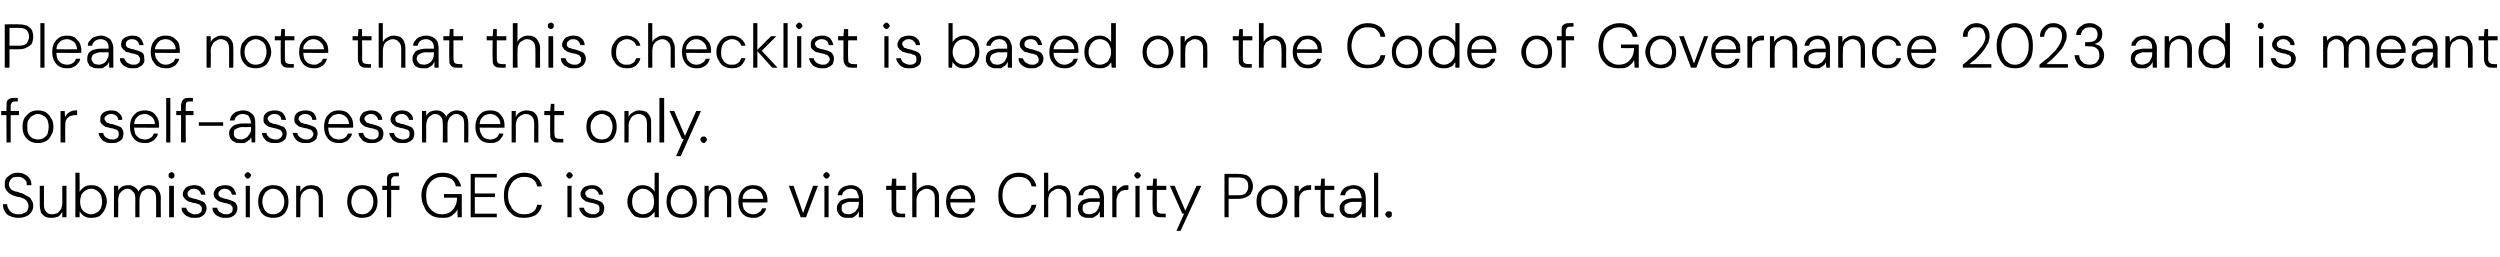
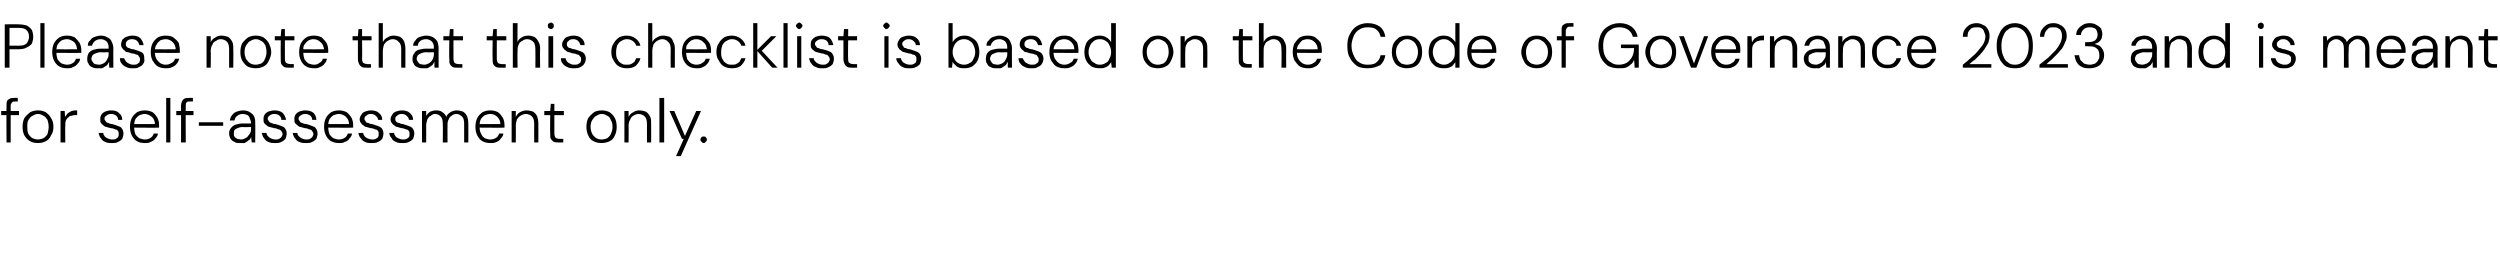
<svg xmlns="http://www.w3.org/2000/svg" version="1.1" width="421.2px" height="43.3px" viewBox="0 -4 421.2 43.3" style="top:-4px">
  <desc>Please note that this checklist is based on the Code of Governance 2023 and is meant for self assessment only. Submis...</desc>
  <defs />
  <g id="Polygon77339">
-     <path d="M 3.1 32.7 C 2.6 32.7 2.1 32.6 1.7 32.4 C 1.3 32.3 1 32 0.8 31.6 C 0.6 31.3 0.5 30.9 0.5 30.4 C 0.5 30.4 1.2 30.4 1.2 30.4 C 1.2 30.7 1.3 31 1.5 31.3 C 1.6 31.5 1.8 31.7 2.1 31.9 C 2.4 32 2.7 32.1 3.1 32.1 C 3.5 32.1 3.8 32.1 4 31.9 C 4.3 31.8 4.5 31.7 4.6 31.5 C 4.7 31.2 4.8 31 4.8 30.8 C 4.8 30.4 4.7 30.2 4.6 30 C 4.5 29.8 4.3 29.7 4.1 29.5 C 3.8 29.4 3.6 29.3 3.3 29.2 C 3 29.2 2.7 29.1 2.4 29 C 1.8 28.8 1.4 28.5 1.2 28.2 C 0.9 27.9 0.8 27.6 0.8 27.1 C 0.8 26.7 0.8 26.4 1 26.1 C 1.2 25.8 1.5 25.6 1.8 25.4 C 2.1 25.2 2.6 25.1 3 25.1 C 3.5 25.1 3.9 25.2 4.2 25.4 C 4.6 25.6 4.8 25.8 5 26.1 C 5.2 26.4 5.3 26.8 5.3 27.2 C 5.3 27.2 4.5 27.2 4.5 27.2 C 4.5 26.9 4.5 26.7 4.4 26.5 C 4.2 26.3 4.1 26.1 3.8 26 C 3.6 25.8 3.3 25.8 3 25.8 C 2.7 25.8 2.4 25.8 2.2 25.9 C 2 26 1.8 26.2 1.7 26.4 C 1.6 26.6 1.5 26.8 1.5 27 C 1.5 27.3 1.6 27.5 1.7 27.7 C 1.8 27.8 1.9 28 2.2 28.1 C 2.4 28.2 2.6 28.3 2.9 28.3 C 3.1 28.4 3.4 28.5 3.8 28.6 C 4.1 28.8 4.4 28.9 4.7 29.1 C 5 29.2 5.2 29.5 5.3 29.7 C 5.5 30 5.6 30.3 5.6 30.7 C 5.6 31.1 5.5 31.4 5.3 31.7 C 5.1 32 4.8 32.3 4.5 32.4 C 4.1 32.6 3.7 32.7 3.1 32.7 Z M 8.7 32.7 C 8.3 32.7 8 32.7 7.6 32.5 C 7.3 32.3 7.1 32.1 6.9 31.8 C 6.8 31.4 6.7 31 6.7 30.5 C 6.69 30.53 6.7 27.3 6.7 27.3 L 7.4 27.3 C 7.4 27.3 7.42 30.44 7.4 30.4 C 7.4 31 7.5 31.4 7.8 31.7 C 8 32 8.4 32.1 8.8 32.1 C 9.1 32.1 9.4 32 9.7 31.9 C 9.9 31.7 10.1 31.5 10.3 31.2 C 10.4 30.9 10.5 30.6 10.5 30.2 C 10.48 30.16 10.5 27.3 10.5 27.3 L 11.2 27.3 L 11.2 32.6 L 10.5 32.6 C 10.5 32.6 10.5 31.67 10.5 31.7 C 10.3 32 10.1 32.3 9.8 32.5 C 9.5 32.6 9.1 32.7 8.7 32.7 Z M 15.4 32.7 C 15.1 32.7 14.8 32.7 14.6 32.6 C 14.3 32.5 14.1 32.4 13.9 32.2 C 13.7 32 13.6 31.9 13.4 31.6 C 13.44 31.65 13.4 32.6 13.4 32.6 L 12.7 32.6 L 12.7 25.1 L 13.4 25.1 C 13.4 25.1 13.44 28.28 13.4 28.3 C 13.6 28 13.9 27.7 14.2 27.5 C 14.5 27.3 14.9 27.2 15.4 27.2 C 15.9 27.2 16.4 27.3 16.8 27.6 C 17.1 27.8 17.4 28.1 17.6 28.5 C 17.9 29 18 29.4 18 30 C 18 30.5 17.8 31 17.6 31.4 C 17.4 31.8 17.1 32.1 16.8 32.4 C 16.4 32.6 15.9 32.7 15.4 32.7 Z M 15.4 32.1 C 15.7 32.1 16 32 16.3 31.8 C 16.6 31.7 16.8 31.4 17 31.1 C 17.1 30.8 17.2 30.4 17.2 30 C 17.2 29.5 17.1 29.2 17 28.8 C 16.8 28.5 16.6 28.3 16.3 28.1 C 16 27.9 15.7 27.8 15.4 27.8 C 15 27.8 14.7 27.9 14.4 28.1 C 14.1 28.3 13.9 28.5 13.7 28.8 C 13.6 29.2 13.5 29.5 13.5 30 C 13.5 30.4 13.6 30.8 13.7 31.1 C 13.9 31.4 14.1 31.7 14.4 31.8 C 14.7 32 15 32.1 15.4 32.1 Z M 19.2 32.6 L 19.2 27.3 L 19.9 27.3 C 19.9 27.3 19.94 28.12 19.9 28.1 C 20.1 27.8 20.3 27.6 20.6 27.4 C 20.9 27.3 21.2 27.2 21.6 27.2 C 21.8 27.2 22.1 27.2 22.3 27.3 C 22.5 27.4 22.7 27.5 22.9 27.7 C 23.1 27.8 23.2 28 23.3 28.3 C 23.5 27.9 23.7 27.7 24 27.5 C 24.3 27.3 24.7 27.2 25.1 27.2 C 25.5 27.2 25.8 27.3 26.1 27.4 C 26.4 27.6 26.6 27.8 26.8 28.2 C 27 28.5 27.1 28.9 27.1 29.4 C 27.06 29.42 27.1 32.6 27.1 32.6 L 26.3 32.6 C 26.3 32.6 26.32 29.51 26.3 29.5 C 26.3 28.9 26.2 28.5 26 28.3 C 25.8 28 25.4 27.8 25 27.8 C 24.7 27.8 24.5 27.9 24.2 28.1 C 24 28.2 23.8 28.4 23.7 28.7 C 23.6 29 23.5 29.4 23.5 29.8 C 23.51 29.77 23.5 32.6 23.5 32.6 L 22.8 32.6 C 22.8 32.6 22.77 29.51 22.8 29.5 C 22.8 28.9 22.7 28.5 22.4 28.3 C 22.2 28 21.9 27.8 21.5 27.8 C 21.2 27.8 20.9 27.9 20.7 28.1 C 20.5 28.2 20.3 28.4 20.1 28.7 C 20 29 19.9 29.4 19.9 29.8 C 19.95 29.8 19.9 32.6 19.9 32.6 L 19.2 32.6 Z M 28.5 32.6 L 28.5 27.3 L 29.3 27.3 L 29.3 32.6 L 28.5 32.6 Z M 28.9 26.1 C 28.8 26.1 28.6 26 28.5 25.9 C 28.4 25.8 28.4 25.7 28.4 25.5 C 28.4 25.4 28.4 25.3 28.5 25.2 C 28.6 25.1 28.8 25 28.9 25 C 29.1 25 29.2 25.1 29.3 25.2 C 29.4 25.3 29.4 25.4 29.4 25.5 C 29.4 25.7 29.4 25.8 29.3 25.9 C 29.2 26 29.1 26.1 28.9 26.1 Z M 32.8 32.7 C 32.4 32.7 32 32.7 31.7 32.5 C 31.4 32.4 31.1 32.2 30.9 31.9 C 30.7 31.7 30.6 31.4 30.6 31 C 30.6 31 31.4 31 31.4 31 C 31.4 31.2 31.5 31.4 31.6 31.5 C 31.7 31.7 31.9 31.8 32.1 31.9 C 32.3 32 32.5 32.1 32.8 32.1 C 33.1 32.1 33.3 32.1 33.5 32 C 33.7 31.9 33.8 31.8 33.9 31.7 C 34 31.5 34 31.4 34 31.2 C 34 31 34 30.8 33.8 30.7 C 33.7 30.5 33.6 30.4 33.4 30.4 C 33.2 30.3 32.9 30.2 32.6 30.2 C 32.4 30.1 32.2 30.1 32 30 C 31.8 30 31.6 29.9 31.4 29.7 C 31.2 29.6 31.1 29.5 31 29.3 C 30.9 29.2 30.8 29 30.8 28.7 C 30.8 28.4 30.9 28.2 31.1 27.9 C 31.2 27.7 31.4 27.5 31.7 27.4 C 32 27.3 32.3 27.2 32.7 27.2 C 33.2 27.2 33.7 27.3 34 27.6 C 34.4 27.9 34.6 28.3 34.6 28.8 C 34.6 28.8 33.9 28.8 33.9 28.8 C 33.8 28.5 33.7 28.3 33.5 28.1 C 33.3 27.9 33 27.8 32.7 27.8 C 32.3 27.8 32 27.9 31.9 28.1 C 31.7 28.2 31.6 28.4 31.6 28.6 C 31.6 28.8 31.6 28.9 31.7 29 C 31.8 29.2 32 29.3 32.2 29.3 C 32.4 29.4 32.6 29.5 32.9 29.5 C 33.2 29.6 33.5 29.7 33.8 29.8 C 34.1 29.9 34.3 30 34.5 30.2 C 34.7 30.5 34.8 30.7 34.8 31.1 C 34.8 31.4 34.7 31.7 34.5 32 C 34.4 32.2 34.1 32.4 33.9 32.5 C 33.6 32.7 33.2 32.7 32.8 32.7 Z M 38 32.7 C 37.6 32.7 37.2 32.7 36.9 32.5 C 36.6 32.4 36.3 32.2 36.1 31.9 C 35.9 31.7 35.8 31.4 35.8 31 C 35.8 31 36.6 31 36.6 31 C 36.6 31.2 36.7 31.4 36.8 31.5 C 36.9 31.7 37.1 31.8 37.3 31.9 C 37.5 32 37.7 32.1 38 32.1 C 38.3 32.1 38.5 32.1 38.7 32 C 38.9 31.9 39 31.8 39.1 31.7 C 39.2 31.5 39.2 31.4 39.2 31.2 C 39.2 31 39.2 30.8 39 30.7 C 38.9 30.5 38.8 30.4 38.6 30.4 C 38.4 30.3 38.1 30.2 37.8 30.2 C 37.6 30.1 37.4 30.1 37.2 30 C 37 30 36.8 29.9 36.6 29.7 C 36.4 29.6 36.3 29.5 36.2 29.3 C 36.1 29.2 36 29 36 28.7 C 36 28.4 36.1 28.2 36.3 27.9 C 36.4 27.7 36.6 27.5 36.9 27.4 C 37.2 27.3 37.5 27.2 37.9 27.2 C 38.4 27.2 38.9 27.3 39.2 27.6 C 39.5 27.9 39.7 28.3 39.8 28.8 C 39.8 28.8 39.1 28.8 39.1 28.8 C 39 28.5 38.9 28.3 38.7 28.1 C 38.5 27.9 38.2 27.8 37.9 27.8 C 37.5 27.8 37.2 27.9 37.1 28.1 C 36.9 28.2 36.8 28.4 36.8 28.6 C 36.8 28.8 36.8 28.9 36.9 29 C 37 29.2 37.2 29.3 37.4 29.3 C 37.6 29.4 37.8 29.5 38.1 29.5 C 38.4 29.6 38.7 29.7 39 29.8 C 39.3 29.9 39.5 30 39.7 30.2 C 39.9 30.5 40 30.7 40 31.1 C 40 31.4 39.9 31.7 39.7 32 C 39.6 32.2 39.3 32.4 39.1 32.5 C 38.8 32.7 38.4 32.7 38 32.7 Z M 41.4 32.6 L 41.4 27.3 L 42.1 27.3 L 42.1 32.6 L 41.4 32.6 Z M 41.7 26.1 C 41.6 26.1 41.5 26 41.4 25.9 C 41.3 25.8 41.2 25.7 41.2 25.5 C 41.2 25.4 41.3 25.3 41.4 25.2 C 41.5 25.1 41.6 25 41.7 25 C 41.9 25 42 25.1 42.1 25.2 C 42.2 25.3 42.3 25.4 42.3 25.5 C 42.3 25.7 42.2 25.8 42.1 25.9 C 42 26 41.9 26.1 41.7 26.1 Z M 46 32.7 C 45.5 32.7 45.1 32.6 44.7 32.4 C 44.3 32.2 44 31.9 43.8 31.4 C 43.6 31 43.5 30.5 43.5 30 C 43.5 29.4 43.6 28.9 43.8 28.5 C 44 28.1 44.3 27.8 44.7 27.5 C 45.1 27.3 45.6 27.2 46 27.2 C 46.5 27.2 47 27.3 47.4 27.5 C 47.8 27.8 48.1 28.1 48.3 28.5 C 48.5 28.9 48.6 29.4 48.6 30 C 48.6 30.5 48.5 31 48.3 31.4 C 48.1 31.9 47.7 32.2 47.4 32.4 C 47 32.6 46.5 32.7 46 32.7 Z M 46 32.1 C 46.4 32.1 46.7 32 46.9 31.9 C 47.2 31.7 47.4 31.5 47.6 31.2 C 47.8 30.8 47.9 30.4 47.9 30 C 47.9 29.5 47.8 29.1 47.6 28.8 C 47.4 28.5 47.2 28.2 47 28.1 C 46.7 27.9 46.4 27.8 46 27.8 C 45.7 27.8 45.4 27.9 45.1 28.1 C 44.9 28.2 44.6 28.5 44.5 28.8 C 44.3 29.1 44.2 29.5 44.2 30 C 44.2 30.4 44.3 30.8 44.5 31.2 C 44.6 31.5 44.9 31.7 45.1 31.9 C 45.4 32 45.7 32.1 46 32.1 Z M 49.9 32.6 L 49.9 27.3 L 50.6 27.3 C 50.6 27.3 50.6 28.27 50.6 28.3 C 50.8 27.9 51 27.7 51.3 27.5 C 51.6 27.3 52 27.2 52.4 27.2 C 52.8 27.2 53.2 27.3 53.5 27.4 C 53.8 27.6 54 27.8 54.2 28.2 C 54.3 28.5 54.4 28.9 54.4 29.4 C 54.41 29.41 54.4 32.6 54.4 32.6 L 53.7 32.6 C 53.7 32.6 53.68 29.5 53.7 29.5 C 53.7 28.9 53.6 28.5 53.3 28.2 C 53.1 28 52.7 27.8 52.3 27.8 C 52 27.8 51.7 27.9 51.4 28.1 C 51.2 28.2 51 28.4 50.8 28.7 C 50.7 29 50.6 29.4 50.6 29.8 C 50.62 29.78 50.6 32.6 50.6 32.6 L 49.9 32.6 Z M 61 32.7 C 60.5 32.7 60.1 32.6 59.7 32.4 C 59.3 32.2 59 31.9 58.8 31.4 C 58.6 31 58.5 30.5 58.5 30 C 58.5 29.4 58.6 28.9 58.8 28.5 C 59 28.1 59.3 27.8 59.7 27.5 C 60.1 27.3 60.6 27.2 61 27.2 C 61.5 27.2 62 27.3 62.4 27.5 C 62.8 27.8 63.1 28.1 63.3 28.5 C 63.5 28.9 63.6 29.4 63.6 30 C 63.6 30.5 63.5 31 63.3 31.4 C 63 31.9 62.7 32.2 62.4 32.4 C 62 32.6 61.5 32.7 61 32.7 Z M 61 32.1 C 61.4 32.1 61.7 32 61.9 31.9 C 62.2 31.7 62.4 31.5 62.6 31.2 C 62.8 30.8 62.9 30.4 62.9 30 C 62.9 29.5 62.8 29.1 62.6 28.8 C 62.4 28.5 62.2 28.2 61.9 28.1 C 61.7 27.9 61.4 27.8 61 27.8 C 60.7 27.8 60.4 27.9 60.1 28.1 C 59.9 28.2 59.6 28.5 59.5 28.8 C 59.3 29.1 59.2 29.5 59.2 30 C 59.2 30.4 59.3 30.8 59.5 31.2 C 59.6 31.5 59.9 31.7 60.1 31.9 C 60.4 32 60.7 32.1 61 32.1 Z M 65.2 32.6 C 65.2 32.6 65.19 26.41 65.2 26.4 C 65.2 26.1 65.2 25.8 65.3 25.6 C 65.4 25.4 65.6 25.3 65.8 25.2 C 66 25.1 66.3 25.1 66.6 25.1 C 66.57 25.06 67.2 25.1 67.2 25.1 L 67.2 25.7 C 67.2 25.7 66.7 25.69 66.7 25.7 C 66.4 25.7 66.2 25.7 66.1 25.9 C 66 26 65.9 26.2 65.9 26.4 C 65.93 26.44 65.9 32.6 65.9 32.6 L 65.2 32.6 Z M 64.4 28 L 64.4 27.3 L 67.3 27.3 L 67.3 28 L 64.4 28 Z M 74.5 32.7 C 73.8 32.7 73.2 32.6 72.7 32.3 C 72.1 31.9 71.7 31.5 71.5 30.9 C 71.2 30.4 71 29.7 71 28.9 C 71 28.2 71.2 27.5 71.5 27 C 71.8 26.4 72.2 25.9 72.7 25.6 C 73.2 25.3 73.8 25.1 74.6 25.1 C 75.4 25.1 76.1 25.3 76.6 25.7 C 77.2 26.1 77.5 26.7 77.7 27.4 C 77.7 27.4 76.8 27.4 76.8 27.4 C 76.7 26.9 76.5 26.5 76.1 26.2 C 75.7 26 75.2 25.8 74.6 25.8 C 74 25.8 73.5 25.9 73.1 26.2 C 72.7 26.4 72.4 26.8 72.1 27.3 C 71.9 27.7 71.8 28.3 71.8 28.9 C 71.8 29.6 71.9 30.2 72.1 30.6 C 72.4 31.1 72.7 31.5 73.1 31.7 C 73.5 32 73.9 32.1 74.5 32.1 C 75.3 32.1 75.9 31.8 76.3 31.3 C 76.7 30.9 77 30.2 77 29.3 C 77.04 29.32 74.8 29.3 74.8 29.3 L 74.8 28.7 L 77.8 28.7 L 77.8 32.6 L 77.1 32.6 C 77.1 32.6 77.06 31.31 77.1 31.3 C 76.9 31.6 76.7 31.9 76.4 32.1 C 76.2 32.3 75.9 32.5 75.6 32.6 C 75.3 32.7 74.9 32.7 74.5 32.7 Z M 79.3 32.6 L 79.3 25.3 L 83.7 25.3 L 83.7 25.9 L 80 25.9 L 80 28.6 L 83.4 28.6 L 83.4 29.2 L 80 29.2 L 80 32 L 83.7 32 L 83.7 32.6 L 79.3 32.6 Z M 88.3 32.7 C 87.6 32.7 87 32.6 86.5 32.3 C 86 31.9 85.6 31.5 85.3 30.9 C 85 30.4 84.9 29.7 84.9 28.9 C 84.9 28.2 85 27.5 85.3 27 C 85.6 26.4 86 25.9 86.5 25.6 C 87 25.3 87.6 25.1 88.3 25.1 C 89.1 25.1 89.8 25.3 90.3 25.7 C 90.8 26.1 91.2 26.7 91.3 27.4 C 91.3 27.4 90.5 27.4 90.5 27.4 C 90.4 26.9 90.2 26.5 89.8 26.2 C 89.4 25.9 88.9 25.8 88.3 25.8 C 87.8 25.8 87.3 25.9 86.9 26.2 C 86.5 26.4 86.2 26.8 86 27.2 C 85.7 27.7 85.6 28.3 85.6 28.9 C 85.6 29.6 85.7 30.2 86 30.6 C 86.2 31.1 86.5 31.5 86.9 31.7 C 87.3 32 87.8 32.1 88.3 32.1 C 88.9 32.1 89.4 32 89.8 31.7 C 90.2 31.4 90.4 31 90.5 30.5 C 90.5 30.5 91.3 30.5 91.3 30.5 C 91.2 31.2 90.8 31.8 90.3 32.2 C 89.8 32.5 89.1 32.7 88.3 32.7 Z M 95.6 32.6 L 95.6 27.3 L 96.3 27.3 L 96.3 32.6 L 95.6 32.6 Z M 95.9 26.1 C 95.8 26.1 95.7 26 95.6 25.9 C 95.5 25.8 95.4 25.7 95.4 25.5 C 95.4 25.4 95.5 25.3 95.6 25.2 C 95.7 25.1 95.8 25 95.9 25 C 96.1 25 96.2 25.1 96.3 25.2 C 96.4 25.3 96.5 25.4 96.5 25.5 C 96.5 25.7 96.4 25.8 96.3 25.9 C 96.2 26 96.1 26.1 95.9 26.1 Z M 99.8 32.7 C 99.4 32.7 99 32.7 98.7 32.5 C 98.4 32.4 98.2 32.2 98 31.9 C 97.8 31.7 97.6 31.4 97.6 31 C 97.6 31 98.4 31 98.4 31 C 98.4 31.2 98.5 31.4 98.6 31.5 C 98.7 31.7 98.9 31.8 99.1 31.9 C 99.3 32 99.6 32.1 99.9 32.1 C 100.1 32.1 100.3 32.1 100.5 32 C 100.7 31.9 100.8 31.8 100.9 31.7 C 101 31.5 101 31.4 101 31.2 C 101 31 101 30.8 100.9 30.7 C 100.8 30.5 100.6 30.4 100.4 30.4 C 100.2 30.3 100 30.2 99.7 30.2 C 99.4 30.1 99.2 30.1 99 30 C 98.8 30 98.6 29.9 98.4 29.7 C 98.2 29.6 98.1 29.5 98 29.3 C 97.9 29.2 97.8 29 97.8 28.7 C 97.8 28.4 97.9 28.2 98.1 27.9 C 98.2 27.7 98.4 27.5 98.7 27.4 C 99 27.3 99.3 27.2 99.7 27.2 C 100.2 27.2 100.7 27.3 101 27.6 C 101.4 27.9 101.6 28.3 101.6 28.8 C 101.6 28.8 100.9 28.8 100.9 28.8 C 100.9 28.5 100.7 28.3 100.5 28.1 C 100.3 27.9 100 27.8 99.7 27.8 C 99.3 27.8 99.1 27.9 98.9 28.1 C 98.7 28.2 98.6 28.4 98.6 28.6 C 98.6 28.8 98.7 28.9 98.8 29 C 98.8 29.2 99 29.3 99.2 29.3 C 99.4 29.4 99.6 29.5 99.9 29.5 C 100.2 29.6 100.5 29.7 100.8 29.8 C 101.1 29.9 101.3 30 101.5 30.2 C 101.7 30.5 101.8 30.7 101.8 31.1 C 101.8 31.4 101.7 31.7 101.6 32 C 101.4 32.2 101.2 32.4 100.9 32.5 C 100.6 32.7 100.2 32.7 99.8 32.7 Z M 108.3 32.7 C 107.8 32.7 107.3 32.6 106.9 32.4 C 106.6 32.1 106.3 31.8 106.1 31.4 C 105.8 31 105.7 30.5 105.7 30 C 105.7 29.4 105.8 29 106.1 28.5 C 106.3 28.1 106.6 27.8 107 27.6 C 107.3 27.3 107.8 27.2 108.3 27.2 C 108.7 27.2 109.1 27.3 109.5 27.5 C 109.8 27.7 110.1 28 110.3 28.3 C 110.26 28.3 110.3 25.1 110.3 25.1 L 111 25.1 L 111 32.6 L 110.3 32.6 C 110.3 32.6 110.26 31.66 110.3 31.7 C 110.2 31.8 110 32 109.8 32.2 C 109.6 32.4 109.4 32.5 109.2 32.6 C 108.9 32.7 108.6 32.7 108.3 32.7 Z M 108.3 32.1 C 108.7 32.1 109 32 109.3 31.8 C 109.6 31.7 109.8 31.4 110 31.1 C 110.1 30.8 110.2 30.4 110.2 30 C 110.2 29.5 110.1 29.2 110 28.8 C 109.8 28.5 109.6 28.3 109.3 28.1 C 109 27.9 108.7 27.8 108.3 27.8 C 108 27.8 107.7 27.9 107.4 28.1 C 107.1 28.3 106.9 28.5 106.7 28.8 C 106.6 29.2 106.5 29.5 106.5 30 C 106.5 30.4 106.6 30.8 106.7 31.1 C 106.9 31.4 107.1 31.7 107.4 31.8 C 107.7 32 108 32.1 108.3 32.1 Z M 114.8 32.7 C 114.3 32.7 113.9 32.6 113.5 32.4 C 113.1 32.2 112.8 31.9 112.6 31.4 C 112.4 31 112.3 30.5 112.3 30 C 112.3 29.4 112.4 28.9 112.6 28.5 C 112.8 28.1 113.1 27.8 113.5 27.5 C 113.9 27.3 114.4 27.2 114.8 27.2 C 115.3 27.2 115.8 27.3 116.2 27.5 C 116.6 27.8 116.9 28.1 117.1 28.5 C 117.3 28.9 117.4 29.4 117.4 30 C 117.4 30.5 117.3 31 117.1 31.4 C 116.9 31.9 116.5 32.2 116.2 32.4 C 115.8 32.6 115.3 32.7 114.8 32.7 Z M 114.8 32.1 C 115.2 32.1 115.5 32 115.7 31.9 C 116 31.7 116.2 31.5 116.4 31.2 C 116.6 30.8 116.7 30.4 116.7 30 C 116.7 29.5 116.6 29.1 116.4 28.8 C 116.2 28.5 116 28.2 115.7 28.1 C 115.5 27.9 115.2 27.8 114.8 27.8 C 114.5 27.8 114.2 27.9 113.9 28.1 C 113.7 28.2 113.4 28.5 113.3 28.8 C 113.1 29.1 113 29.5 113 30 C 113 30.4 113.1 30.8 113.3 31.2 C 113.4 31.5 113.7 31.7 113.9 31.9 C 114.2 32 114.5 32.1 114.8 32.1 Z M 118.7 32.6 L 118.7 27.3 L 119.4 27.3 C 119.4 27.3 119.39 28.27 119.4 28.3 C 119.6 27.9 119.8 27.7 120.1 27.5 C 120.4 27.3 120.8 27.2 121.2 27.2 C 121.6 27.2 121.9 27.3 122.2 27.4 C 122.6 27.6 122.8 27.8 123 28.2 C 123.1 28.5 123.2 28.9 123.2 29.4 C 123.21 29.41 123.2 32.6 123.2 32.6 L 122.5 32.6 C 122.5 32.6 122.47 29.5 122.5 29.5 C 122.5 28.9 122.3 28.5 122.1 28.2 C 121.9 28 121.5 27.8 121.1 27.8 C 120.7 27.8 120.5 27.9 120.2 28.1 C 120 28.2 119.8 28.4 119.6 28.7 C 119.5 29 119.4 29.4 119.4 29.8 C 119.41 29.78 119.4 32.6 119.4 32.6 L 118.7 32.6 Z M 126.9 32.7 C 126.4 32.7 125.9 32.6 125.6 32.4 C 125.2 32.2 124.9 31.8 124.7 31.4 C 124.5 31 124.4 30.5 124.4 30 C 124.4 29.4 124.5 28.9 124.7 28.5 C 124.9 28.1 125.2 27.8 125.6 27.5 C 125.9 27.3 126.4 27.2 126.9 27.2 C 127.4 27.2 127.8 27.3 128.2 27.5 C 128.5 27.8 128.8 28.1 129 28.4 C 129.2 28.8 129.3 29.2 129.3 29.7 C 129.3 29.7 129.3 29.8 129.3 29.9 C 129.3 30 129.3 30 129.3 30.1 C 129.26 30.14 124.9 30.1 124.9 30.1 L 124.9 29.5 C 124.9 29.5 128.56 29.52 128.6 29.5 C 128.5 29 128.4 28.6 128.1 28.3 C 127.7 28 127.3 27.8 126.8 27.8 C 126.5 27.8 126.3 27.9 126 28 C 125.7 28.2 125.5 28.4 125.3 28.7 C 125.2 28.9 125.1 29.3 125.1 29.7 C 125.1 29.7 125.1 30 125.1 30 C 125.1 30.5 125.2 30.9 125.3 31.2 C 125.5 31.5 125.7 31.7 126 31.9 C 126.3 32 126.6 32.1 126.9 32.1 C 127.3 32.1 127.6 32 127.8 31.8 C 128.1 31.7 128.3 31.4 128.4 31.1 C 128.4 31.1 129.1 31.1 129.1 31.1 C 129 31.4 128.9 31.7 128.7 31.9 C 128.5 32.2 128.2 32.4 127.9 32.5 C 127.6 32.7 127.3 32.7 126.9 32.7 Z M 134.9 32.6 L 132.9 27.3 L 133.7 27.3 L 135.3 31.9 L 137 27.3 L 137.8 27.3 L 135.8 32.6 L 134.9 32.6 Z M 138.9 32.6 L 138.9 27.3 L 139.6 27.3 L 139.6 32.6 L 138.9 32.6 Z M 139.3 26.1 C 139.1 26.1 139 26 138.9 25.9 C 138.8 25.8 138.7 25.7 138.7 25.5 C 138.7 25.4 138.8 25.3 138.9 25.2 C 139 25.1 139.1 25 139.3 25 C 139.4 25 139.5 25.1 139.6 25.2 C 139.7 25.3 139.8 25.4 139.8 25.5 C 139.8 25.7 139.7 25.8 139.6 25.9 C 139.5 26 139.4 26.1 139.3 26.1 Z M 142.9 32.7 C 142.5 32.7 142.1 32.7 141.8 32.5 C 141.6 32.4 141.4 32.2 141.2 31.9 C 141.1 31.7 141 31.4 141 31.1 C 141 30.7 141.1 30.4 141.3 30.2 C 141.5 29.9 141.7 29.7 142.1 29.6 C 142.4 29.5 142.8 29.4 143.2 29.4 C 143.2 29.4 144.7 29.4 144.7 29.4 C 144.7 29.1 144.6 28.8 144.5 28.6 C 144.4 28.3 144.3 28.1 144.1 28 C 143.9 27.9 143.6 27.8 143.3 27.8 C 142.9 27.8 142.6 27.9 142.4 28.1 C 142.1 28.3 141.9 28.5 141.9 28.9 C 141.9 28.9 141.1 28.9 141.1 28.9 C 141.2 28.5 141.3 28.2 141.5 28 C 141.7 27.7 142 27.5 142.3 27.4 C 142.6 27.3 143 27.2 143.3 27.2 C 143.8 27.2 144.2 27.3 144.5 27.5 C 144.8 27.7 145 27.9 145.2 28.2 C 145.3 28.6 145.4 28.9 145.4 29.4 C 145.41 29.35 145.4 32.6 145.4 32.6 L 144.7 32.6 C 144.7 32.6 144.71 31.65 144.7 31.6 C 144.6 31.8 144.5 31.9 144.4 32.1 C 144.3 32.2 144.2 32.3 144.1 32.4 C 143.9 32.5 143.8 32.6 143.6 32.7 C 143.4 32.7 143.2 32.7 142.9 32.7 Z M 143 32.1 C 143.3 32.1 143.5 32 143.7 31.9 C 143.9 31.8 144.1 31.7 144.2 31.5 C 144.4 31.3 144.5 31.1 144.6 30.9 C 144.6 30.7 144.7 30.5 144.7 30.2 C 144.68 30.23 144.7 30 144.7 30 C 144.7 30 143.3 30.04 143.3 30 C 142.9 30 142.6 30.1 142.4 30.2 C 142.2 30.3 142 30.4 141.9 30.5 C 141.8 30.7 141.8 30.9 141.8 31.1 C 141.8 31.3 141.8 31.5 141.9 31.6 C 142 31.8 142.2 31.9 142.3 32 C 142.5 32 142.7 32.1 143 32.1 Z M 151.7 32.6 C 151.4 32.6 151.1 32.6 150.9 32.5 C 150.7 32.4 150.5 32.2 150.4 32 C 150.3 31.8 150.2 31.5 150.2 31.1 C 150.24 31.09 150.2 28 150.2 28 L 149.3 28 L 149.3 27.3 L 150.2 27.3 L 150.3 26.1 L 151 26.1 L 151 27.3 L 152.6 27.3 L 152.6 28 L 151 28 C 151 28 150.98 31.09 151 31.1 C 151 31.4 151 31.7 151.2 31.8 C 151.3 31.9 151.6 32 151.9 32 C 151.93 31.99 152.5 32 152.5 32 L 152.5 32.6 C 152.5 32.6 151.69 32.62 151.7 32.6 Z M 153.7 32.6 L 153.7 25.1 L 154.4 25.1 C 154.4 25.1 154.44 28.27 154.4 28.3 C 154.6 27.9 154.9 27.7 155.2 27.5 C 155.5 27.3 155.9 27.2 156.3 27.2 C 156.7 27.2 157 27.3 157.3 27.4 C 157.6 27.6 157.8 27.8 158 28.2 C 158.2 28.5 158.2 28.9 158.2 29.4 C 158.24 29.43 158.2 32.6 158.2 32.6 L 157.5 32.6 C 157.5 32.6 157.52 29.52 157.5 29.5 C 157.5 29 157.4 28.5 157.2 28.3 C 156.9 28 156.6 27.8 156.1 27.8 C 155.8 27.8 155.5 27.9 155.3 28.1 C 155 28.2 154.8 28.4 154.7 28.7 C 154.5 29 154.4 29.4 154.4 29.8 C 154.44 29.81 154.4 32.6 154.4 32.6 L 153.7 32.6 Z M 161.9 32.7 C 161.4 32.7 161 32.6 160.6 32.4 C 160.2 32.2 159.9 31.8 159.7 31.4 C 159.5 31 159.4 30.5 159.4 30 C 159.4 29.4 159.5 28.9 159.7 28.5 C 159.9 28.1 160.2 27.8 160.6 27.5 C 161 27.3 161.4 27.2 161.9 27.2 C 162.4 27.2 162.9 27.3 163.2 27.5 C 163.6 27.8 163.8 28.1 164 28.4 C 164.2 28.8 164.3 29.2 164.3 29.7 C 164.3 29.7 164.3 29.8 164.3 29.9 C 164.3 30 164.3 30 164.3 30.1 C 164.3 30.14 160 30.1 160 30.1 L 160 29.5 C 160 29.5 163.6 29.52 163.6 29.5 C 163.6 29 163.4 28.6 163.1 28.3 C 162.8 28 162.4 27.8 161.9 27.8 C 161.6 27.8 161.3 27.9 161 28 C 160.7 28.2 160.5 28.4 160.4 28.7 C 160.2 28.9 160.1 29.3 160.1 29.7 C 160.1 29.7 160.1 30 160.1 30 C 160.1 30.5 160.2 30.9 160.4 31.2 C 160.5 31.5 160.8 31.7 161 31.9 C 161.3 32 161.6 32.1 161.9 32.1 C 162.3 32.1 162.6 32 162.9 31.8 C 163.1 31.7 163.3 31.4 163.4 31.1 C 163.4 31.1 164.2 31.1 164.2 31.1 C 164.1 31.4 163.9 31.7 163.7 31.9 C 163.5 32.2 163.3 32.4 163 32.5 C 162.7 32.7 162.3 32.7 161.9 32.7 Z M 171.6 32.7 C 170.9 32.7 170.3 32.6 169.8 32.3 C 169.3 31.9 168.9 31.5 168.6 30.9 C 168.3 30.4 168.2 29.7 168.2 28.9 C 168.2 28.2 168.3 27.5 168.6 27 C 168.9 26.4 169.3 25.9 169.8 25.6 C 170.3 25.3 170.9 25.1 171.6 25.1 C 172.4 25.1 173.1 25.3 173.6 25.7 C 174.1 26.1 174.5 26.7 174.6 27.4 C 174.6 27.4 173.8 27.4 173.8 27.4 C 173.7 26.9 173.5 26.5 173.1 26.2 C 172.7 25.9 172.2 25.8 171.6 25.8 C 171.1 25.8 170.6 25.9 170.2 26.2 C 169.8 26.4 169.5 26.8 169.3 27.2 C 169 27.7 168.9 28.3 168.9 28.9 C 168.9 29.6 169 30.2 169.3 30.6 C 169.5 31.1 169.8 31.5 170.2 31.7 C 170.6 32 171.1 32.1 171.6 32.1 C 172.2 32.1 172.7 32 173.1 31.7 C 173.5 31.4 173.7 31 173.8 30.5 C 173.8 30.5 174.6 30.5 174.6 30.5 C 174.5 31.2 174.1 31.8 173.6 32.2 C 173.1 32.5 172.5 32.7 171.6 32.7 Z M 175.9 32.6 L 175.9 25.1 L 176.6 25.1 C 176.6 25.1 176.62 28.27 176.6 28.3 C 176.8 27.9 177.1 27.7 177.4 27.5 C 177.7 27.3 178.1 27.2 178.4 27.2 C 178.8 27.2 179.2 27.3 179.5 27.4 C 179.8 27.6 180 27.8 180.2 28.2 C 180.3 28.5 180.4 28.9 180.4 29.4 C 180.42 29.43 180.4 32.6 180.4 32.6 L 179.7 32.6 C 179.7 32.6 179.69 29.52 179.7 29.5 C 179.7 29 179.6 28.5 179.3 28.3 C 179.1 28 178.8 27.8 178.3 27.8 C 178 27.8 177.7 27.9 177.5 28.1 C 177.2 28.2 177 28.4 176.8 28.7 C 176.7 29 176.6 29.4 176.6 29.8 C 176.62 29.81 176.6 32.6 176.6 32.6 L 175.9 32.6 Z M 183.5 32.7 C 183.1 32.7 182.7 32.7 182.4 32.5 C 182.1 32.4 181.9 32.2 181.8 31.9 C 181.7 31.7 181.6 31.4 181.6 31.1 C 181.6 30.7 181.7 30.4 181.9 30.2 C 182.1 29.9 182.3 29.7 182.7 29.6 C 183 29.5 183.4 29.4 183.8 29.4 C 183.8 29.4 185.3 29.4 185.3 29.4 C 185.3 29.1 185.2 28.8 185.1 28.6 C 185 28.3 184.8 28.1 184.6 28 C 184.4 27.9 184.2 27.8 183.9 27.8 C 183.5 27.8 183.2 27.9 182.9 28.1 C 182.7 28.3 182.5 28.5 182.5 28.9 C 182.5 28.9 181.7 28.9 181.7 28.9 C 181.7 28.5 181.9 28.2 182.1 28 C 182.3 27.7 182.6 27.5 182.9 27.4 C 183.2 27.3 183.5 27.2 183.9 27.2 C 184.4 27.2 184.8 27.3 185.1 27.5 C 185.4 27.7 185.6 27.9 185.8 28.2 C 185.9 28.6 186 28.9 186 29.4 C 185.99 29.35 186 32.6 186 32.6 L 185.3 32.6 C 185.3 32.6 185.29 31.65 185.3 31.6 C 185.2 31.8 185.1 31.9 185 32.1 C 184.9 32.2 184.8 32.3 184.6 32.4 C 184.5 32.5 184.3 32.6 184.1 32.7 C 184 32.7 183.7 32.7 183.5 32.7 Z M 183.6 32.1 C 183.8 32.1 184.1 32 184.3 31.9 C 184.5 31.8 184.7 31.7 184.8 31.5 C 185 31.3 185.1 31.1 185.1 30.9 C 185.2 30.7 185.3 30.5 185.3 30.2 C 185.26 30.23 185.3 30 185.3 30 C 185.3 30 183.88 30.04 183.9 30 C 183.5 30 183.2 30.1 183 30.2 C 182.8 30.3 182.6 30.4 182.5 30.5 C 182.4 30.7 182.4 30.9 182.4 31.1 C 182.4 31.3 182.4 31.5 182.5 31.6 C 182.6 31.8 182.7 31.9 182.9 32 C 183.1 32 183.3 32.1 183.6 32.1 Z M 187.4 32.6 L 187.4 27.3 L 188.1 27.3 C 188.1 27.3 188.1 28.34 188.1 28.3 C 188.2 28.1 188.4 27.9 188.6 27.7 C 188.7 27.6 189 27.4 189.2 27.3 C 189.5 27.2 189.8 27.2 190.1 27.2 C 190.14 27.2 190.1 28 190.1 28 C 190.1 28 189.86 27.96 189.9 28 C 189.6 28 189.4 28 189.2 28.1 C 189 28.1 188.8 28.2 188.7 28.4 C 188.5 28.5 188.4 28.7 188.3 28.9 C 188.2 29.2 188.1 29.5 188.1 29.8 C 188.12 29.81 188.1 32.6 188.1 32.6 L 187.4 32.6 Z M 191.3 32.6 L 191.3 27.3 L 192 27.3 L 192 32.6 L 191.3 32.6 Z M 191.6 26.1 C 191.5 26.1 191.4 26 191.3 25.9 C 191.2 25.8 191.1 25.7 191.1 25.5 C 191.1 25.4 191.2 25.3 191.3 25.2 C 191.4 25.1 191.5 25 191.6 25 C 191.8 25 191.9 25.1 192 25.2 C 192.1 25.3 192.2 25.4 192.2 25.5 C 192.2 25.7 192.1 25.8 192 25.9 C 191.9 26 191.8 26.1 191.6 26.1 Z M 195.6 32.6 C 195.3 32.6 195 32.6 194.8 32.5 C 194.6 32.4 194.4 32.2 194.3 32 C 194.2 31.8 194.2 31.5 194.2 31.1 C 194.15 31.09 194.2 28 194.2 28 L 193.2 28 L 193.2 27.3 L 194.2 27.3 L 194.3 26.1 L 194.9 26.1 L 194.9 27.3 L 196.5 27.3 L 196.5 28 L 194.9 28 C 194.9 28 194.89 31.09 194.9 31.1 C 194.9 31.4 195 31.7 195.1 31.8 C 195.2 31.9 195.5 32 195.8 32 C 195.84 31.99 196.4 32 196.4 32 L 196.4 32.6 C 196.4 32.6 195.6 32.62 195.6 32.6 Z M 198.2 34.9 L 199.5 32 L 199.2 32 L 197.1 27.3 L 197.9 27.3 L 199.7 31.5 L 201.6 27.3 L 202.4 27.3 L 198.9 34.9 L 198.2 34.9 Z M 206.3 32.6 L 206.3 25.3 C 206.3 25.3 208.6 25.27 208.6 25.3 C 209.2 25.3 209.6 25.4 210 25.5 C 210.4 25.7 210.7 26 210.8 26.3 C 211 26.6 211.1 27 211.1 27.4 C 211.1 27.8 211 28.1 210.8 28.5 C 210.7 28.8 210.4 29 210 29.2 C 209.6 29.4 209.2 29.5 208.6 29.5 C 208.6 29.51 207 29.5 207 29.5 L 207 32.6 L 206.3 32.6 Z M 207 28.9 C 207 28.9 208.6 28.89 208.6 28.9 C 209.2 28.9 209.7 28.8 209.9 28.5 C 210.2 28.2 210.3 27.8 210.3 27.4 C 210.3 26.9 210.2 26.5 209.9 26.3 C 209.7 26 209.2 25.9 208.6 25.9 C 208.6 25.89 207 25.9 207 25.9 L 207 28.9 Z M 214.3 32.7 C 213.8 32.7 213.3 32.6 213 32.4 C 212.6 32.2 212.3 31.9 212 31.4 C 211.8 31 211.7 30.5 211.7 30 C 211.7 29.4 211.8 28.9 212 28.5 C 212.3 28.1 212.6 27.8 213 27.5 C 213.4 27.3 213.8 27.2 214.3 27.2 C 214.8 27.2 215.2 27.3 215.6 27.5 C 216 27.8 216.3 28.1 216.5 28.5 C 216.8 28.9 216.9 29.4 216.9 30 C 216.9 30.5 216.7 31 216.5 31.4 C 216.3 31.9 216 32.2 215.6 32.4 C 215.2 32.6 214.8 32.7 214.3 32.7 Z M 214.3 32.1 C 214.6 32.1 214.9 32 215.2 31.9 C 215.5 31.7 215.7 31.5 215.9 31.2 C 216 30.8 216.1 30.4 216.1 30 C 216.1 29.5 216 29.1 215.9 28.8 C 215.7 28.5 215.5 28.2 215.2 28.1 C 214.9 27.9 214.6 27.8 214.3 27.8 C 214 27.8 213.7 27.9 213.4 28.1 C 213.1 28.2 212.9 28.5 212.7 28.8 C 212.5 29.1 212.5 29.5 212.5 30 C 212.5 30.4 212.5 30.8 212.7 31.2 C 212.9 31.5 213.1 31.7 213.4 31.9 C 213.6 32 213.9 32.1 214.3 32.1 Z M 218.1 32.6 L 218.1 27.3 L 218.8 27.3 C 218.8 27.3 218.85 28.34 218.8 28.3 C 219 28.1 219.1 27.9 219.3 27.7 C 219.5 27.6 219.7 27.4 220 27.3 C 220.2 27.2 220.5 27.2 220.9 27.2 C 220.89 27.2 220.9 28 220.9 28 C 220.9 28 220.6 27.96 220.6 28 C 220.4 28 220.2 28 220 28.1 C 219.7 28.1 219.6 28.2 219.4 28.4 C 219.2 28.5 219.1 28.7 219 28.9 C 218.9 29.2 218.9 29.5 218.9 29.8 C 218.86 29.81 218.9 32.6 218.9 32.6 L 218.1 32.6 Z M 223.9 32.6 C 223.6 32.6 223.4 32.6 223.1 32.5 C 222.9 32.4 222.8 32.2 222.6 32 C 222.5 31.8 222.5 31.5 222.5 31.1 C 222.47 31.09 222.5 28 222.5 28 L 221.5 28 L 221.5 27.3 L 222.5 27.3 L 222.6 26.1 L 223.2 26.1 L 223.2 27.3 L 224.8 27.3 L 224.8 28 L 223.2 28 C 223.2 28 223.21 31.09 223.2 31.1 C 223.2 31.4 223.3 31.7 223.4 31.8 C 223.6 31.9 223.8 32 224.2 32 C 224.16 31.99 224.7 32 224.7 32 L 224.7 32.6 C 224.7 32.6 223.92 32.62 223.9 32.6 Z M 227.6 32.7 C 227.2 32.7 226.8 32.7 226.6 32.5 C 226.3 32.4 226.1 32.2 225.9 31.9 C 225.8 31.7 225.7 31.4 225.7 31.1 C 225.7 30.7 225.8 30.4 226 30.2 C 226.2 29.9 226.5 29.7 226.8 29.6 C 227.1 29.5 227.5 29.4 228 29.4 C 228 29.4 229.4 29.4 229.4 29.4 C 229.4 29.1 229.3 28.8 229.2 28.6 C 229.1 28.3 229 28.1 228.8 28 C 228.6 27.9 228.3 27.8 228 27.8 C 227.7 27.8 227.3 27.9 227.1 28.1 C 226.8 28.3 226.7 28.5 226.6 28.9 C 226.6 28.9 225.8 28.9 225.8 28.9 C 225.9 28.5 226 28.2 226.2 28 C 226.4 27.7 226.7 27.5 227 27.4 C 227.3 27.3 227.7 27.2 228 27.2 C 228.5 27.2 228.9 27.3 229.2 27.5 C 229.5 27.7 229.7 27.9 229.9 28.2 C 230 28.6 230.1 28.9 230.1 29.4 C 230.13 29.35 230.1 32.6 230.1 32.6 L 229.5 32.6 C 229.5 32.6 229.42 31.65 229.4 31.6 C 229.4 31.8 229.3 31.9 229.2 32.1 C 229 32.2 228.9 32.3 228.8 32.4 C 228.6 32.5 228.5 32.6 228.3 32.7 C 228.1 32.7 227.9 32.7 227.6 32.7 Z M 227.7 32.1 C 228 32.1 228.2 32 228.4 31.9 C 228.6 31.8 228.8 31.7 228.9 31.5 C 229.1 31.3 229.2 31.1 229.3 30.9 C 229.4 30.7 229.4 30.5 229.4 30.2 C 229.39 30.23 229.4 30 229.4 30 C 229.4 30 228.01 30.04 228 30 C 227.6 30 227.3 30.1 227.1 30.2 C 226.9 30.3 226.7 30.4 226.6 30.5 C 226.5 30.7 226.5 30.9 226.5 31.1 C 226.5 31.3 226.5 31.5 226.6 31.6 C 226.7 31.8 226.9 31.9 227 32 C 227.2 32 227.5 32.1 227.7 32.1 Z M 231.5 32.6 L 231.5 25.1 L 232.2 25.1 L 232.2 32.6 L 231.5 32.6 Z M 234 32.7 C 233.8 32.7 233.7 32.6 233.6 32.5 C 233.5 32.4 233.4 32.3 233.4 32.1 C 233.4 32 233.5 31.8 233.6 31.7 C 233.7 31.6 233.8 31.6 234 31.6 C 234.1 31.6 234.3 31.6 234.4 31.7 C 234.5 31.8 234.5 32 234.5 32.1 C 234.5 32.3 234.5 32.4 234.4 32.5 C 234.3 32.6 234.1 32.7 234 32.7 Z " stroke="none" fill="#000" />
-   </g>
+     </g>
  <g id="Polygon77338">
    <path d="M 1.1 20 C 1.1 20 1.06 13.81 1.1 13.8 C 1.1 13.5 1.1 13.2 1.2 13 C 1.3 12.8 1.5 12.7 1.7 12.6 C 1.9 12.5 2.1 12.5 2.4 12.5 C 2.44 12.46 3 12.5 3 12.5 L 3 13.1 C 3 13.1 2.56 13.09 2.6 13.1 C 2.3 13.1 2.1 13.1 2 13.3 C 1.9 13.4 1.8 13.6 1.8 13.8 C 1.8 13.84 1.8 20 1.8 20 L 1.1 20 Z M 0.2 15.4 L 0.2 14.7 L 3.2 14.7 L 3.2 15.4 L 0.2 15.4 Z M 6.4 20.1 C 5.9 20.1 5.4 20 5.1 19.8 C 4.7 19.6 4.4 19.3 4.1 18.8 C 3.9 18.4 3.8 17.9 3.8 17.4 C 3.8 16.8 3.9 16.3 4.1 15.9 C 4.4 15.5 4.7 15.2 5.1 14.9 C 5.5 14.7 5.9 14.6 6.4 14.6 C 6.9 14.6 7.3 14.7 7.7 14.9 C 8.1 15.2 8.4 15.5 8.6 15.9 C 8.9 16.3 9 16.8 9 17.4 C 9 17.9 8.9 18.4 8.6 18.8 C 8.4 19.3 8.1 19.6 7.7 19.8 C 7.3 20 6.9 20.1 6.4 20.1 Z M 6.4 19.5 C 6.7 19.5 7 19.4 7.3 19.3 C 7.6 19.1 7.8 18.9 8 18.6 C 8.1 18.2 8.2 17.8 8.2 17.4 C 8.2 16.9 8.1 16.5 8 16.2 C 7.8 15.9 7.6 15.6 7.3 15.5 C 7 15.3 6.7 15.2 6.4 15.2 C 6.1 15.2 5.8 15.3 5.5 15.5 C 5.2 15.6 5 15.9 4.8 16.2 C 4.6 16.5 4.6 16.9 4.6 17.4 C 4.6 17.8 4.6 18.2 4.8 18.6 C 5 18.9 5.2 19.1 5.5 19.3 C 5.8 19.4 6.1 19.5 6.4 19.5 Z M 10.2 20 L 10.2 14.7 L 10.9 14.7 C 10.9 14.7 10.95 15.74 11 15.7 C 11.1 15.5 11.2 15.3 11.4 15.1 C 11.6 15 11.8 14.8 12.1 14.7 C 12.4 14.6 12.7 14.6 13 14.6 C 12.99 14.6 13 15.4 13 15.4 C 13 15.4 12.7 15.36 12.7 15.4 C 12.5 15.4 12.3 15.4 12.1 15.5 C 11.8 15.5 11.7 15.6 11.5 15.8 C 11.3 15.9 11.2 16.1 11.1 16.3 C 11 16.6 11 16.9 11 17.2 C 10.96 17.21 11 20 11 20 L 10.2 20 Z M 18.8 20.1 C 18.4 20.1 18.1 20.1 17.7 19.9 C 17.4 19.8 17.2 19.6 17 19.3 C 16.8 19.1 16.7 18.8 16.6 18.4 C 16.6 18.4 17.4 18.4 17.4 18.4 C 17.4 18.6 17.5 18.8 17.6 18.9 C 17.7 19.1 17.9 19.2 18.1 19.3 C 18.3 19.4 18.6 19.5 18.9 19.5 C 19.1 19.5 19.4 19.5 19.5 19.4 C 19.7 19.3 19.8 19.2 19.9 19.1 C 20 18.9 20 18.8 20 18.6 C 20 18.4 20 18.2 19.9 18.1 C 19.8 17.9 19.6 17.8 19.4 17.8 C 19.2 17.7 19 17.6 18.7 17.6 C 18.4 17.5 18.2 17.5 18 17.4 C 17.8 17.4 17.6 17.3 17.4 17.1 C 17.3 17 17.1 16.9 17 16.7 C 16.9 16.6 16.9 16.4 16.9 16.1 C 16.9 15.8 16.9 15.6 17.1 15.3 C 17.2 15.1 17.5 14.9 17.7 14.8 C 18 14.7 18.3 14.6 18.7 14.6 C 19.3 14.6 19.7 14.7 20 15 C 20.4 15.3 20.6 15.7 20.6 16.2 C 20.6 16.2 19.9 16.2 19.9 16.2 C 19.9 15.9 19.8 15.7 19.6 15.5 C 19.3 15.3 19.1 15.2 18.7 15.2 C 18.4 15.2 18.1 15.3 17.9 15.5 C 17.7 15.6 17.6 15.8 17.6 16 C 17.6 16.2 17.7 16.3 17.8 16.4 C 17.9 16.6 18 16.7 18.2 16.7 C 18.4 16.8 18.6 16.9 18.9 16.9 C 19.2 17 19.6 17.1 19.8 17.2 C 20.1 17.3 20.4 17.4 20.5 17.6 C 20.7 17.9 20.8 18.1 20.8 18.5 C 20.8 18.8 20.7 19.1 20.6 19.4 C 20.4 19.6 20.2 19.8 19.9 19.9 C 19.6 20.1 19.3 20.1 18.8 20.1 Z M 24.4 20.1 C 23.9 20.1 23.4 20 23.1 19.8 C 22.7 19.6 22.4 19.2 22.2 18.8 C 22 18.4 21.9 17.9 21.9 17.4 C 21.9 16.8 22 16.3 22.2 15.9 C 22.4 15.5 22.7 15.2 23.1 14.9 C 23.5 14.7 23.9 14.6 24.4 14.6 C 24.9 14.6 25.3 14.7 25.7 14.9 C 26.1 15.2 26.3 15.5 26.5 15.8 C 26.7 16.2 26.8 16.6 26.8 17.1 C 26.8 17.1 26.8 17.2 26.8 17.3 C 26.8 17.4 26.8 17.4 26.8 17.5 C 26.77 17.54 22.4 17.5 22.4 17.5 L 22.4 16.9 C 22.4 16.9 26.07 16.92 26.1 16.9 C 26.1 16.4 25.9 16 25.6 15.7 C 25.2 15.4 24.8 15.2 24.4 15.2 C 24.1 15.2 23.8 15.3 23.5 15.4 C 23.2 15.6 23 15.8 22.8 16.1 C 22.7 16.3 22.6 16.7 22.6 17.1 C 22.6 17.1 22.6 17.4 22.6 17.4 C 22.6 17.9 22.7 18.3 22.8 18.6 C 23 18.9 23.2 19.1 23.5 19.3 C 23.8 19.4 24.1 19.5 24.4 19.5 C 24.8 19.5 25.1 19.4 25.4 19.2 C 25.6 19.1 25.8 18.8 25.9 18.5 C 25.9 18.5 26.6 18.5 26.6 18.5 C 26.6 18.8 26.4 19.1 26.2 19.3 C 26 19.6 25.7 19.8 25.4 19.9 C 25.1 20.1 24.8 20.1 24.4 20.1 Z M 28 20 L 28 12.5 L 28.7 12.5 L 28.7 20 L 28 20 Z M 30.5 20 C 30.5 20 30.52 13.81 30.5 13.8 C 30.5 13.5 30.6 13.2 30.7 13 C 30.8 12.8 30.9 12.7 31.1 12.6 C 31.3 12.5 31.6 12.5 31.9 12.5 C 31.9 12.46 32.5 12.5 32.5 12.5 L 32.5 13.1 C 32.5 13.1 32.02 13.09 32 13.1 C 31.7 13.1 31.5 13.1 31.4 13.3 C 31.3 13.4 31.3 13.6 31.3 13.8 C 31.26 13.84 31.3 20 31.3 20 L 30.5 20 Z M 29.7 15.4 L 29.7 14.7 L 32.6 14.7 L 32.6 15.4 L 29.7 15.4 Z M 33.5 17.2 L 33.5 16.6 L 37.6 16.6 L 37.6 17.2 L 33.5 17.2 Z M 40.5 20.1 C 40.1 20.1 39.7 20.1 39.5 19.9 C 39.2 19.8 39 19.6 38.8 19.3 C 38.7 19.1 38.6 18.8 38.6 18.5 C 38.6 18.1 38.7 17.8 38.9 17.6 C 39.1 17.3 39.4 17.1 39.7 17 C 40 16.9 40.4 16.8 40.9 16.8 C 40.9 16.8 42.3 16.8 42.3 16.8 C 42.3 16.5 42.2 16.2 42.1 16 C 42 15.7 41.9 15.5 41.7 15.4 C 41.5 15.3 41.2 15.2 40.9 15.2 C 40.6 15.2 40.2 15.3 40 15.5 C 39.7 15.7 39.6 15.9 39.5 16.3 C 39.5 16.3 38.7 16.3 38.7 16.3 C 38.8 15.9 38.9 15.6 39.1 15.4 C 39.3 15.1 39.6 14.9 39.9 14.8 C 40.2 14.7 40.6 14.6 40.9 14.6 C 41.4 14.6 41.8 14.7 42.1 14.9 C 42.4 15.1 42.7 15.3 42.8 15.6 C 43 16 43 16.3 43 16.8 C 43.03 16.75 43 20 43 20 L 42.4 20 C 42.4 20 42.33 19.05 42.3 19 C 42.3 19.2 42.2 19.3 42.1 19.5 C 41.9 19.6 41.8 19.7 41.7 19.8 C 41.5 19.9 41.4 20 41.2 20.1 C 41 20.1 40.8 20.1 40.5 20.1 Z M 40.6 19.5 C 40.9 19.5 41.1 19.4 41.3 19.3 C 41.5 19.2 41.7 19.1 41.8 18.9 C 42 18.7 42.1 18.5 42.2 18.3 C 42.3 18.1 42.3 17.9 42.3 17.6 C 42.29 17.63 42.3 17.4 42.3 17.4 C 42.3 17.4 40.92 17.44 40.9 17.4 C 40.5 17.4 40.2 17.5 40 17.6 C 39.8 17.7 39.6 17.8 39.5 17.9 C 39.4 18.1 39.4 18.3 39.4 18.5 C 39.4 18.7 39.4 18.9 39.5 19 C 39.6 19.2 39.8 19.3 40 19.4 C 40.1 19.4 40.4 19.5 40.6 19.5 Z M 46.4 20.1 C 45.9 20.1 45.6 20.1 45.2 19.9 C 44.9 19.8 44.7 19.6 44.5 19.3 C 44.3 19.1 44.2 18.8 44.1 18.4 C 44.1 18.4 44.9 18.4 44.9 18.4 C 44.9 18.6 45 18.8 45.1 18.9 C 45.3 19.1 45.4 19.2 45.6 19.3 C 45.8 19.4 46.1 19.5 46.4 19.5 C 46.6 19.5 46.9 19.5 47 19.4 C 47.2 19.3 47.3 19.2 47.4 19.1 C 47.5 18.9 47.6 18.8 47.6 18.6 C 47.6 18.4 47.5 18.2 47.4 18.1 C 47.3 17.9 47.1 17.8 46.9 17.8 C 46.7 17.7 46.5 17.6 46.2 17.6 C 46 17.5 45.7 17.5 45.5 17.4 C 45.3 17.4 45.1 17.3 44.9 17.1 C 44.8 17 44.6 16.9 44.5 16.7 C 44.4 16.6 44.4 16.4 44.4 16.1 C 44.4 15.8 44.4 15.6 44.6 15.3 C 44.7 15.1 45 14.9 45.2 14.8 C 45.5 14.7 45.9 14.6 46.2 14.6 C 46.8 14.6 47.2 14.7 47.6 15 C 47.9 15.3 48.1 15.7 48.2 16.2 C 48.2 16.2 47.4 16.2 47.4 16.2 C 47.4 15.9 47.3 15.7 47.1 15.5 C 46.9 15.3 46.6 15.2 46.2 15.2 C 45.9 15.2 45.6 15.3 45.4 15.5 C 45.2 15.6 45.1 15.8 45.1 16 C 45.1 16.2 45.2 16.3 45.3 16.4 C 45.4 16.6 45.5 16.7 45.7 16.7 C 45.9 16.8 46.1 16.9 46.4 16.9 C 46.8 17 47.1 17.1 47.3 17.2 C 47.6 17.3 47.9 17.4 48 17.6 C 48.2 17.9 48.3 18.1 48.3 18.5 C 48.3 18.8 48.2 19.1 48.1 19.4 C 47.9 19.6 47.7 19.8 47.4 19.9 C 47.1 20.1 46.8 20.1 46.4 20.1 Z M 51.6 20.1 C 51.1 20.1 50.8 20.1 50.4 19.9 C 50.1 19.8 49.9 19.6 49.7 19.3 C 49.5 19.1 49.4 18.8 49.3 18.4 C 49.3 18.4 50.1 18.4 50.1 18.4 C 50.1 18.6 50.2 18.8 50.3 18.9 C 50.5 19.1 50.6 19.2 50.8 19.3 C 51 19.4 51.3 19.5 51.6 19.5 C 51.8 19.5 52.1 19.5 52.2 19.4 C 52.4 19.3 52.5 19.2 52.6 19.1 C 52.7 18.9 52.8 18.8 52.8 18.6 C 52.8 18.4 52.7 18.2 52.6 18.1 C 52.5 17.9 52.3 17.8 52.1 17.8 C 51.9 17.7 51.7 17.6 51.4 17.6 C 51.1 17.5 50.9 17.5 50.7 17.4 C 50.5 17.4 50.3 17.3 50.1 17.1 C 50 17 49.8 16.9 49.7 16.7 C 49.6 16.6 49.6 16.4 49.6 16.1 C 49.6 15.8 49.6 15.6 49.8 15.3 C 49.9 15.1 50.2 14.9 50.4 14.8 C 50.7 14.7 51.1 14.6 51.4 14.6 C 52 14.6 52.4 14.7 52.8 15 C 53.1 15.3 53.3 15.7 53.3 16.2 C 53.3 16.2 52.6 16.2 52.6 16.2 C 52.6 15.9 52.5 15.7 52.3 15.5 C 52 15.3 51.8 15.2 51.4 15.2 C 51.1 15.2 50.8 15.3 50.6 15.5 C 50.4 15.6 50.3 15.8 50.3 16 C 50.3 16.2 50.4 16.3 50.5 16.4 C 50.6 16.6 50.7 16.7 50.9 16.7 C 51.1 16.8 51.3 16.9 51.6 16.9 C 52 17 52.3 17.1 52.5 17.2 C 52.8 17.3 53.1 17.4 53.2 17.6 C 53.4 17.9 53.5 18.1 53.5 18.5 C 53.5 18.8 53.4 19.1 53.3 19.4 C 53.1 19.6 52.9 19.8 52.6 19.9 C 52.3 20.1 52 20.1 51.6 20.1 Z M 57.1 20.1 C 56.6 20.1 56.2 20 55.8 19.8 C 55.4 19.6 55.1 19.2 54.9 18.8 C 54.7 18.4 54.6 17.9 54.6 17.4 C 54.6 16.8 54.7 16.3 54.9 15.9 C 55.1 15.5 55.4 15.2 55.8 14.9 C 56.2 14.7 56.6 14.6 57.1 14.6 C 57.6 14.6 58 14.7 58.4 14.9 C 58.8 15.2 59 15.5 59.2 15.8 C 59.4 16.2 59.5 16.6 59.5 17.1 C 59.5 17.1 59.5 17.2 59.5 17.3 C 59.5 17.4 59.5 17.4 59.5 17.5 C 59.48 17.54 55.1 17.5 55.1 17.5 L 55.1 16.9 C 55.1 16.9 58.78 16.92 58.8 16.9 C 58.8 16.4 58.6 16 58.3 15.7 C 58 15.4 57.5 15.2 57.1 15.2 C 56.8 15.2 56.5 15.3 56.2 15.4 C 55.9 15.6 55.7 15.8 55.5 16.1 C 55.4 16.3 55.3 16.7 55.3 17.1 C 55.3 17.1 55.3 17.4 55.3 17.4 C 55.3 17.9 55.4 18.3 55.5 18.6 C 55.7 18.9 55.9 19.1 56.2 19.3 C 56.5 19.4 56.8 19.5 57.1 19.5 C 57.5 19.5 57.8 19.4 58.1 19.2 C 58.3 19.1 58.5 18.8 58.6 18.5 C 58.6 18.5 59.3 18.5 59.3 18.5 C 59.3 18.8 59.1 19.1 58.9 19.3 C 58.7 19.6 58.5 19.8 58.1 19.9 C 57.8 20.1 57.5 20.1 57.1 20.1 Z M 62.6 20.1 C 62.2 20.1 61.8 20.1 61.5 19.9 C 61.2 19.8 61 19.6 60.8 19.3 C 60.6 19.1 60.4 18.8 60.4 18.4 C 60.4 18.4 61.2 18.4 61.2 18.4 C 61.2 18.6 61.3 18.8 61.4 18.9 C 61.5 19.1 61.7 19.2 61.9 19.3 C 62.1 19.4 62.4 19.5 62.7 19.5 C 62.9 19.5 63.1 19.5 63.3 19.4 C 63.5 19.3 63.6 19.2 63.7 19.1 C 63.8 18.9 63.8 18.8 63.8 18.6 C 63.8 18.4 63.8 18.2 63.7 18.1 C 63.6 17.9 63.4 17.8 63.2 17.8 C 63 17.7 62.8 17.6 62.5 17.6 C 62.2 17.5 62 17.5 61.8 17.4 C 61.6 17.4 61.4 17.3 61.2 17.1 C 61 17 60.9 16.9 60.8 16.7 C 60.7 16.6 60.6 16.4 60.6 16.1 C 60.6 15.8 60.7 15.6 60.9 15.3 C 61 15.1 61.2 14.9 61.5 14.8 C 61.8 14.7 62.1 14.6 62.5 14.6 C 63 14.6 63.5 14.7 63.8 15 C 64.2 15.3 64.4 15.7 64.4 16.2 C 64.4 16.2 63.7 16.2 63.7 16.2 C 63.7 15.9 63.5 15.7 63.3 15.5 C 63.1 15.3 62.8 15.2 62.5 15.2 C 62.1 15.2 61.9 15.3 61.7 15.5 C 61.5 15.6 61.4 15.8 61.4 16 C 61.4 16.2 61.5 16.3 61.6 16.4 C 61.6 16.6 61.8 16.7 62 16.7 C 62.2 16.8 62.4 16.9 62.7 16.9 C 63 17 63.3 17.1 63.6 17.2 C 63.9 17.3 64.1 17.4 64.3 17.6 C 64.5 17.9 64.6 18.1 64.6 18.5 C 64.6 18.8 64.5 19.1 64.4 19.4 C 64.2 19.6 64 19.8 63.7 19.9 C 63.4 20.1 63 20.1 62.6 20.1 Z M 67.8 20.1 C 67.4 20.1 67 20.1 66.7 19.9 C 66.4 19.8 66.1 19.6 66 19.3 C 65.8 19.1 65.6 18.8 65.6 18.4 C 65.6 18.4 66.4 18.4 66.4 18.4 C 66.4 18.6 66.5 18.8 66.6 18.9 C 66.7 19.1 66.9 19.2 67.1 19.3 C 67.3 19.4 67.6 19.5 67.9 19.5 C 68.1 19.5 68.3 19.5 68.5 19.4 C 68.7 19.3 68.8 19.2 68.9 19.1 C 69 18.9 69 18.8 69 18.6 C 69 18.4 69 18.2 68.9 18.1 C 68.8 17.9 68.6 17.8 68.4 17.8 C 68.2 17.7 67.9 17.6 67.7 17.6 C 67.4 17.5 67.2 17.5 67 17.4 C 66.8 17.4 66.6 17.3 66.4 17.1 C 66.2 17 66.1 16.9 66 16.7 C 65.9 16.6 65.8 16.4 65.8 16.1 C 65.8 15.8 65.9 15.6 66.1 15.3 C 66.2 15.1 66.4 14.9 66.7 14.8 C 67 14.7 67.3 14.6 67.7 14.6 C 68.2 14.6 68.7 14.7 69 15 C 69.4 15.3 69.6 15.7 69.6 16.2 C 69.6 16.2 68.9 16.2 68.9 16.2 C 68.9 15.9 68.7 15.7 68.5 15.5 C 68.3 15.3 68 15.2 67.7 15.2 C 67.3 15.2 67.1 15.3 66.9 15.5 C 66.7 15.6 66.6 15.8 66.6 16 C 66.6 16.2 66.6 16.3 66.7 16.4 C 66.8 16.6 67 16.7 67.2 16.7 C 67.4 16.8 67.6 16.9 67.9 16.9 C 68.2 17 68.5 17.1 68.8 17.2 C 69.1 17.3 69.3 17.4 69.5 17.6 C 69.7 17.9 69.8 18.1 69.8 18.5 C 69.8 18.8 69.7 19.1 69.6 19.4 C 69.4 19.6 69.2 19.8 68.9 19.9 C 68.6 20.1 68.2 20.1 67.8 20.1 Z M 71.1 20 L 71.1 14.7 L 71.8 14.7 C 71.8 14.7 71.81 15.52 71.8 15.5 C 72 15.2 72.2 15 72.5 14.8 C 72.8 14.7 73.1 14.6 73.4 14.6 C 73.7 14.6 73.9 14.6 74.2 14.7 C 74.4 14.8 74.6 14.9 74.8 15.1 C 74.9 15.2 75.1 15.4 75.2 15.7 C 75.3 15.3 75.6 15.1 75.9 14.9 C 76.2 14.7 76.6 14.6 76.9 14.6 C 77.3 14.6 77.7 14.7 78 14.8 C 78.3 15 78.5 15.2 78.7 15.6 C 78.8 15.9 78.9 16.3 78.9 16.8 C 78.93 16.82 78.9 20 78.9 20 L 78.2 20 C 78.2 20 78.19 16.91 78.2 16.9 C 78.2 16.3 78.1 15.9 77.9 15.7 C 77.6 15.4 77.3 15.2 76.9 15.2 C 76.6 15.2 76.3 15.3 76.1 15.5 C 75.9 15.6 75.7 15.8 75.6 16.1 C 75.4 16.4 75.4 16.8 75.4 17.2 C 75.38 17.17 75.4 20 75.4 20 L 74.6 20 C 74.6 20 74.64 16.91 74.6 16.9 C 74.6 16.3 74.5 15.9 74.3 15.7 C 74.1 15.4 73.7 15.2 73.3 15.2 C 73 15.2 72.8 15.3 72.6 15.5 C 72.3 15.6 72.2 15.8 72 16.1 C 71.9 16.4 71.8 16.8 71.8 17.2 C 71.82 17.2 71.8 20 71.8 20 L 71.1 20 Z M 82.6 20.1 C 82.1 20.1 81.7 20 81.3 19.8 C 80.9 19.6 80.6 19.2 80.4 18.8 C 80.2 18.4 80.1 17.9 80.1 17.4 C 80.1 16.8 80.2 16.3 80.4 15.9 C 80.6 15.5 80.9 15.2 81.3 14.9 C 81.7 14.7 82.1 14.6 82.6 14.6 C 83.1 14.6 83.5 14.7 83.9 14.9 C 84.3 15.2 84.5 15.5 84.7 15.8 C 84.9 16.2 85 16.6 85 17.1 C 85 17.1 85 17.2 85 17.3 C 85 17.4 85 17.4 85 17.5 C 84.99 17.54 80.6 17.5 80.6 17.5 L 80.6 16.9 C 80.6 16.9 84.28 16.92 84.3 16.9 C 84.3 16.4 84.1 16 83.8 15.7 C 83.5 15.4 83.1 15.2 82.6 15.2 C 82.3 15.2 82 15.3 81.7 15.4 C 81.4 15.6 81.2 15.8 81 16.1 C 80.9 16.3 80.8 16.7 80.8 17.1 C 80.8 17.1 80.8 17.4 80.8 17.4 C 80.8 17.9 80.9 18.3 81.1 18.6 C 81.2 18.9 81.4 19.1 81.7 19.3 C 82 19.4 82.3 19.5 82.6 19.5 C 83 19.5 83.3 19.4 83.6 19.2 C 83.8 19.1 84 18.8 84.1 18.5 C 84.1 18.5 84.8 18.5 84.8 18.5 C 84.8 18.8 84.6 19.1 84.4 19.3 C 84.2 19.6 84 19.8 83.7 19.9 C 83.3 20.1 83 20.1 82.6 20.1 Z M 86.2 20 L 86.2 14.7 L 86.9 14.7 C 86.9 14.7 86.91 15.67 86.9 15.7 C 87.1 15.3 87.3 15.1 87.6 14.9 C 88 14.7 88.3 14.6 88.7 14.6 C 89.1 14.6 89.5 14.7 89.8 14.8 C 90.1 15 90.3 15.2 90.5 15.6 C 90.6 15.9 90.7 16.3 90.7 16.8 C 90.72 16.81 90.7 20 90.7 20 L 90 20 C 90 20 89.98 16.9 90 16.9 C 90 16.3 89.9 15.9 89.6 15.6 C 89.4 15.4 89 15.2 88.6 15.2 C 88.3 15.2 88 15.3 87.7 15.5 C 87.5 15.6 87.3 15.8 87.1 16.1 C 87 16.4 86.9 16.8 86.9 17.2 C 86.93 17.18 86.9 20 86.9 20 L 86.2 20 Z M 94.1 20 C 93.8 20 93.6 20 93.3 19.9 C 93.1 19.8 93 19.6 92.8 19.4 C 92.7 19.2 92.7 18.9 92.7 18.5 C 92.66 18.49 92.7 15.4 92.7 15.4 L 91.7 15.4 L 91.7 14.7 L 92.7 14.7 L 92.8 13.5 L 93.4 13.5 L 93.4 14.7 L 95 14.7 L 95 15.4 L 93.4 15.4 C 93.4 15.4 93.4 18.49 93.4 18.5 C 93.4 18.8 93.5 19.1 93.6 19.2 C 93.7 19.3 94 19.4 94.4 19.4 C 94.35 19.39 94.9 19.4 94.9 19.4 L 94.9 20 C 94.9 20 94.11 20.02 94.1 20 Z M 101.3 20.1 C 100.9 20.1 100.4 20 100 19.8 C 99.6 19.6 99.3 19.3 99.1 18.8 C 98.9 18.4 98.8 17.9 98.8 17.4 C 98.8 16.8 98.9 16.3 99.1 15.9 C 99.4 15.5 99.7 15.2 100.1 14.9 C 100.4 14.7 100.9 14.6 101.4 14.6 C 101.9 14.6 102.3 14.7 102.7 14.9 C 103.1 15.2 103.4 15.5 103.6 15.9 C 103.8 16.3 103.9 16.8 103.9 17.4 C 103.9 17.9 103.8 18.4 103.6 18.8 C 103.4 19.3 103.1 19.6 102.7 19.8 C 102.3 20 101.8 20.1 101.3 20.1 Z M 101.4 19.5 C 101.7 19.5 102 19.4 102.3 19.3 C 102.5 19.1 102.8 18.9 102.9 18.6 C 103.1 18.2 103.2 17.8 103.2 17.4 C 103.2 16.9 103.1 16.5 102.9 16.2 C 102.8 15.9 102.6 15.6 102.3 15.5 C 102 15.3 101.7 15.2 101.4 15.2 C 101.1 15.2 100.8 15.3 100.5 15.5 C 100.2 15.6 100 15.9 99.8 16.2 C 99.6 16.5 99.5 16.9 99.5 17.4 C 99.5 17.8 99.6 18.2 99.8 18.6 C 100 18.9 100.2 19.1 100.5 19.3 C 100.7 19.4 101 19.5 101.4 19.5 Z M 105.2 20 L 105.2 14.7 L 105.9 14.7 C 105.9 14.7 105.92 15.67 105.9 15.7 C 106.1 15.3 106.3 15.1 106.7 14.9 C 107 14.7 107.3 14.6 107.7 14.6 C 108.1 14.6 108.5 14.7 108.8 14.8 C 109.1 15 109.3 15.2 109.5 15.6 C 109.7 15.9 109.7 16.3 109.7 16.8 C 109.73 16.81 109.7 20 109.7 20 L 109 20 C 109 20 109 16.9 109 16.9 C 109 16.3 108.9 15.9 108.6 15.6 C 108.4 15.4 108 15.2 107.6 15.2 C 107.3 15.2 107 15.3 106.7 15.5 C 106.5 15.6 106.3 15.8 106.2 16.1 C 106 16.4 105.9 16.8 105.9 17.2 C 105.94 17.18 105.9 20 105.9 20 L 105.2 20 Z M 111.1 20 L 111.1 12.5 L 111.9 12.5 L 111.9 20 L 111.1 20 Z M 113.9 22.3 L 115.2 19.4 L 114.9 19.4 L 112.8 14.7 L 113.6 14.7 L 115.4 18.9 L 117.3 14.7 L 118.1 14.7 L 114.7 22.3 L 113.9 22.3 Z M 118.6 20.1 C 118.4 20.1 118.3 20 118.2 19.9 C 118.1 19.8 118 19.7 118 19.5 C 118 19.4 118.1 19.2 118.2 19.1 C 118.3 19 118.4 19 118.6 19 C 118.7 19 118.8 19 118.9 19.1 C 119 19.2 119.1 19.4 119.1 19.5 C 119.1 19.7 119 19.8 118.9 19.9 C 118.8 20 118.7 20.1 118.6 20.1 Z " stroke="none" fill="#000" />
  </g>
  <g id="Polygon77337">
    <path d="M 0.8 7.4 L 0.8 0.1 C 0.8 0.1 3.13 0.07 3.1 0.1 C 3.7 0.1 4.2 0.2 4.5 0.3 C 4.9 0.5 5.2 0.8 5.4 1.1 C 5.5 1.4 5.6 1.8 5.6 2.2 C 5.6 2.6 5.5 2.9 5.4 3.3 C 5.2 3.6 4.9 3.8 4.5 4 C 4.2 4.2 3.7 4.3 3.1 4.3 C 3.13 4.31 1.6 4.3 1.6 4.3 L 1.6 7.4 L 0.8 7.4 Z M 1.6 3.7 C 1.6 3.7 3.13 3.69 3.1 3.7 C 3.8 3.7 4.2 3.6 4.5 3.3 C 4.7 3 4.9 2.6 4.9 2.2 C 4.9 1.7 4.7 1.3 4.5 1.1 C 4.2 0.8 3.8 0.7 3.1 0.7 C 3.13 0.69 1.6 0.7 1.6 0.7 L 1.6 3.7 Z M 6.8 7.4 L 6.8 -0.1 L 7.5 -0.1 L 7.5 7.4 L 6.8 7.4 Z M 11.3 7.5 C 10.8 7.5 10.3 7.4 10 7.2 C 9.6 7 9.3 6.6 9.1 6.2 C 8.9 5.8 8.8 5.3 8.8 4.8 C 8.8 4.2 8.9 3.7 9.1 3.3 C 9.3 2.9 9.6 2.6 10 2.3 C 10.4 2.1 10.8 2 11.3 2 C 11.8 2 12.2 2.1 12.6 2.3 C 12.9 2.6 13.2 2.9 13.4 3.2 C 13.6 3.6 13.7 4 13.7 4.5 C 13.7 4.5 13.7 4.6 13.7 4.7 C 13.7 4.8 13.7 4.8 13.7 4.9 C 13.67 4.94 9.3 4.9 9.3 4.9 L 9.3 4.3 C 9.3 4.3 12.97 4.32 13 4.3 C 12.9 3.8 12.8 3.4 12.5 3.1 C 12.1 2.8 11.7 2.6 11.3 2.6 C 10.9 2.6 10.7 2.7 10.4 2.8 C 10.1 3 9.9 3.2 9.7 3.5 C 9.6 3.7 9.5 4.1 9.5 4.5 C 9.5 4.5 9.5 4.8 9.5 4.8 C 9.5 5.3 9.6 5.7 9.7 6 C 9.9 6.3 10.1 6.5 10.4 6.7 C 10.7 6.8 11 6.9 11.3 6.9 C 11.7 6.9 12 6.8 12.3 6.6 C 12.5 6.5 12.7 6.2 12.8 5.9 C 12.8 5.9 13.5 5.9 13.5 5.9 C 13.5 6.2 13.3 6.5 13.1 6.7 C 12.9 7 12.6 7.2 12.3 7.3 C 12 7.5 11.7 7.5 11.3 7.5 Z M 16.6 7.5 C 16.1 7.5 15.8 7.5 15.5 7.3 C 15.2 7.2 15 7 14.9 6.7 C 14.7 6.5 14.7 6.2 14.7 5.9 C 14.7 5.5 14.8 5.2 14.9 5 C 15.1 4.7 15.4 4.5 15.7 4.4 C 16.1 4.3 16.5 4.2 16.9 4.2 C 16.9 4.2 18.3 4.2 18.3 4.2 C 18.3 3.9 18.3 3.6 18.2 3.4 C 18.1 3.1 17.9 2.9 17.7 2.8 C 17.5 2.7 17.3 2.6 17 2.6 C 16.6 2.6 16.3 2.7 16 2.9 C 15.8 3.1 15.6 3.3 15.5 3.7 C 15.5 3.7 14.8 3.7 14.8 3.7 C 14.8 3.3 14.9 3 15.2 2.8 C 15.4 2.5 15.6 2.3 16 2.2 C 16.3 2.1 16.6 2 17 2 C 17.4 2 17.8 2.1 18.1 2.3 C 18.5 2.5 18.7 2.7 18.8 3 C 19 3.4 19.1 3.7 19.1 4.2 C 19.07 4.15 19.1 7.4 19.1 7.4 L 18.4 7.4 C 18.4 7.4 18.36 6.45 18.4 6.4 C 18.3 6.6 18.2 6.7 18.1 6.9 C 18 7 17.9 7.1 17.7 7.2 C 17.6 7.3 17.4 7.4 17.2 7.5 C 17 7.5 16.8 7.5 16.6 7.5 Z M 16.7 6.9 C 16.9 6.9 17.2 6.8 17.4 6.7 C 17.6 6.6 17.7 6.5 17.9 6.3 C 18 6.1 18.1 5.9 18.2 5.7 C 18.3 5.5 18.3 5.3 18.3 5 C 18.33 5.03 18.3 4.8 18.3 4.8 C 18.3 4.8 16.96 4.84 17 4.8 C 16.6 4.8 16.3 4.9 16.1 5 C 15.8 5.1 15.7 5.2 15.6 5.3 C 15.5 5.5 15.4 5.7 15.4 5.9 C 15.4 6.1 15.5 6.3 15.6 6.4 C 15.7 6.6 15.8 6.7 16 6.8 C 16.2 6.8 16.4 6.9 16.7 6.9 Z M 22.4 7.5 C 22 7.5 21.6 7.5 21.3 7.3 C 21 7.2 20.7 7 20.5 6.7 C 20.3 6.5 20.2 6.2 20.2 5.8 C 20.2 5.8 20.9 5.8 20.9 5.8 C 21 6 21.1 6.2 21.2 6.3 C 21.3 6.5 21.5 6.6 21.7 6.7 C 21.9 6.8 22.1 6.9 22.4 6.9 C 22.7 6.9 22.9 6.9 23.1 6.8 C 23.2 6.7 23.4 6.6 23.5 6.5 C 23.5 6.3 23.6 6.2 23.6 6 C 23.6 5.8 23.5 5.6 23.4 5.5 C 23.3 5.3 23.2 5.2 23 5.2 C 22.8 5.1 22.5 5 22.2 5 C 22 4.9 21.8 4.9 21.6 4.8 C 21.3 4.8 21.1 4.7 21 4.5 C 20.8 4.4 20.7 4.3 20.6 4.1 C 20.5 4 20.4 3.8 20.4 3.5 C 20.4 3.2 20.5 3 20.6 2.7 C 20.8 2.5 21 2.3 21.3 2.2 C 21.6 2.1 21.9 2 22.3 2 C 22.8 2 23.3 2.1 23.6 2.4 C 23.9 2.7 24.1 3.1 24.2 3.6 C 24.2 3.6 23.5 3.6 23.5 3.6 C 23.4 3.3 23.3 3.1 23.1 2.9 C 22.9 2.7 22.6 2.6 22.2 2.6 C 21.9 2.6 21.6 2.7 21.4 2.9 C 21.3 3 21.2 3.2 21.2 3.4 C 21.2 3.6 21.2 3.7 21.3 3.8 C 21.4 4 21.6 4.1 21.8 4.1 C 21.9 4.2 22.2 4.3 22.5 4.3 C 22.8 4.4 23.1 4.5 23.4 4.6 C 23.7 4.7 23.9 4.8 24.1 5 C 24.3 5.3 24.3 5.5 24.3 5.9 C 24.4 6.2 24.3 6.5 24.1 6.8 C 24 7 23.7 7.2 23.4 7.3 C 23.2 7.5 22.8 7.5 22.4 7.5 Z M 27.9 7.5 C 27.4 7.5 27 7.4 26.6 7.2 C 26.2 7 26 6.6 25.7 6.2 C 25.5 5.8 25.4 5.3 25.4 4.8 C 25.4 4.2 25.5 3.7 25.7 3.3 C 25.9 2.9 26.2 2.6 26.6 2.3 C 27 2.1 27.4 2 27.9 2 C 28.5 2 28.9 2.1 29.2 2.3 C 29.6 2.6 29.9 2.9 30.1 3.2 C 30.2 3.6 30.3 4 30.3 4.5 C 30.3 4.5 30.3 4.6 30.3 4.7 C 30.3 4.8 30.3 4.8 30.3 4.9 C 30.32 4.94 26 4.9 26 4.9 L 26 4.3 C 26 4.3 29.62 4.32 29.6 4.3 C 29.6 3.8 29.4 3.4 29.1 3.1 C 28.8 2.8 28.4 2.6 27.9 2.6 C 27.6 2.6 27.3 2.7 27 2.8 C 26.8 3 26.5 3.2 26.4 3.5 C 26.2 3.7 26.1 4.1 26.1 4.5 C 26.1 4.5 26.1 4.8 26.1 4.8 C 26.1 5.3 26.2 5.7 26.4 6 C 26.6 6.3 26.8 6.5 27.1 6.7 C 27.3 6.8 27.6 6.9 27.9 6.9 C 28.3 6.9 28.6 6.8 28.9 6.6 C 29.2 6.5 29.4 6.2 29.5 5.9 C 29.5 5.9 30.2 5.9 30.2 5.9 C 30.1 6.2 30 6.5 29.8 6.7 C 29.6 7 29.3 7.2 29 7.3 C 28.7 7.5 28.3 7.5 27.9 7.5 Z M 34.8 7.4 L 34.8 2.1 L 35.5 2.1 C 35.5 2.1 35.53 3.07 35.5 3.1 C 35.7 2.7 35.9 2.5 36.3 2.3 C 36.6 2.1 36.9 2 37.3 2 C 37.7 2 38.1 2.1 38.4 2.2 C 38.7 2.4 38.9 2.6 39.1 3 C 39.3 3.3 39.3 3.7 39.3 4.2 C 39.34 4.21 39.3 7.4 39.3 7.4 L 38.6 7.4 C 38.6 7.4 38.6 4.3 38.6 4.3 C 38.6 3.7 38.5 3.3 38.2 3 C 38 2.8 37.6 2.6 37.2 2.6 C 36.9 2.6 36.6 2.7 36.4 2.9 C 36.1 3 35.9 3.2 35.8 3.5 C 35.6 3.8 35.5 4.2 35.5 4.6 C 35.55 4.58 35.5 7.4 35.5 7.4 L 34.8 7.4 Z M 43.1 7.5 C 42.6 7.5 42.1 7.4 41.7 7.2 C 41.4 7 41.1 6.7 40.8 6.2 C 40.6 5.8 40.5 5.3 40.5 4.8 C 40.5 4.2 40.6 3.7 40.8 3.3 C 41.1 2.9 41.4 2.6 41.8 2.3 C 42.2 2.1 42.6 2 43.1 2 C 43.6 2 44 2.1 44.4 2.3 C 44.8 2.6 45.1 2.9 45.3 3.3 C 45.5 3.7 45.7 4.2 45.7 4.8 C 45.7 5.3 45.5 5.8 45.3 6.2 C 45.1 6.7 44.8 7 44.4 7.2 C 44 7.4 43.6 7.5 43.1 7.5 Z M 43.1 6.9 C 43.4 6.9 43.7 6.8 44 6.7 C 44.3 6.5 44.5 6.3 44.6 6 C 44.8 5.6 44.9 5.2 44.9 4.8 C 44.9 4.3 44.8 3.9 44.7 3.6 C 44.5 3.3 44.3 3 44 2.9 C 43.7 2.7 43.4 2.6 43.1 2.6 C 42.8 2.6 42.5 2.7 42.2 2.9 C 41.9 3 41.7 3.3 41.5 3.6 C 41.3 3.9 41.2 4.3 41.2 4.8 C 41.2 5.2 41.3 5.6 41.5 6 C 41.7 6.3 41.9 6.5 42.2 6.7 C 42.4 6.8 42.7 6.9 43.1 6.9 Z M 48.7 7.4 C 48.4 7.4 48.2 7.4 47.9 7.3 C 47.7 7.2 47.6 7 47.4 6.8 C 47.3 6.6 47.3 6.3 47.3 5.9 C 47.27 5.89 47.3 2.8 47.3 2.8 L 46.3 2.8 L 46.3 2.1 L 47.3 2.1 L 47.4 0.9 L 48 0.9 L 48 2.1 L 49.6 2.1 L 49.6 2.8 L 48 2.8 C 48 2.8 48 5.89 48 5.9 C 48 6.2 48.1 6.5 48.2 6.6 C 48.4 6.7 48.6 6.8 49 6.8 C 48.96 6.79 49.5 6.8 49.5 6.8 L 49.5 7.4 C 49.5 7.4 48.71 7.42 48.7 7.4 Z M 52.9 7.5 C 52.4 7.5 51.9 7.4 51.6 7.2 C 51.2 7 50.9 6.6 50.7 6.2 C 50.5 5.8 50.4 5.3 50.4 4.8 C 50.4 4.2 50.5 3.7 50.7 3.3 C 50.9 2.9 51.2 2.6 51.6 2.3 C 51.9 2.1 52.4 2 52.9 2 C 53.4 2 53.8 2.1 54.2 2.3 C 54.5 2.6 54.8 2.9 55 3.2 C 55.2 3.6 55.3 4 55.3 4.5 C 55.3 4.5 55.3 4.6 55.3 4.7 C 55.3 4.8 55.3 4.8 55.3 4.9 C 55.26 4.94 50.9 4.9 50.9 4.9 L 50.9 4.3 C 50.9 4.3 54.55 4.32 54.6 4.3 C 54.5 3.8 54.4 3.4 54 3.1 C 53.7 2.8 53.3 2.6 52.8 2.6 C 52.5 2.6 52.2 2.7 52 2.8 C 51.7 3 51.5 3.2 51.3 3.5 C 51.1 3.7 51.1 4.1 51.1 4.5 C 51.1 4.5 51.1 4.8 51.1 4.8 C 51.1 5.3 51.2 5.7 51.3 6 C 51.5 6.3 51.7 6.5 52 6.7 C 52.3 6.8 52.6 6.9 52.9 6.9 C 53.3 6.9 53.6 6.8 53.8 6.6 C 54.1 6.5 54.3 6.2 54.4 5.9 C 54.4 5.9 55.1 5.9 55.1 5.9 C 55 6.2 54.9 6.5 54.7 6.7 C 54.5 7 54.2 7.2 53.9 7.3 C 53.6 7.5 53.3 7.5 52.9 7.5 Z M 61.8 7.4 C 61.5 7.4 61.2 7.4 61 7.3 C 60.8 7.2 60.6 7 60.5 6.8 C 60.4 6.6 60.3 6.3 60.3 5.9 C 60.3 5.89 60.3 2.8 60.3 2.8 L 59.4 2.8 L 59.4 2.1 L 60.3 2.1 L 60.4 0.9 L 61 0.9 L 61 2.1 L 62.6 2.1 L 62.6 2.8 L 61 2.8 C 61 2.8 61.04 5.89 61 5.9 C 61 6.2 61.1 6.5 61.2 6.6 C 61.4 6.7 61.6 6.8 62 6.8 C 61.99 6.79 62.5 6.8 62.5 6.8 L 62.5 7.4 C 62.5 7.4 61.75 7.42 61.8 7.4 Z M 63.8 7.4 L 63.8 -0.1 L 64.5 -0.1 C 64.5 -0.1 64.5 3.07 64.5 3.1 C 64.7 2.7 64.9 2.5 65.3 2.3 C 65.6 2.1 65.9 2 66.3 2 C 66.7 2 67.1 2.1 67.4 2.2 C 67.7 2.4 67.9 2.6 68.1 3 C 68.2 3.3 68.3 3.7 68.3 4.2 C 68.3 4.23 68.3 7.4 68.3 7.4 L 67.6 7.4 C 67.6 7.4 67.58 4.32 67.6 4.3 C 67.6 3.8 67.5 3.3 67.2 3.1 C 67 2.8 66.6 2.6 66.2 2.6 C 65.9 2.6 65.6 2.7 65.3 2.9 C 65.1 3 64.9 3.2 64.7 3.5 C 64.6 3.8 64.5 4.2 64.5 4.6 C 64.5 4.61 64.5 7.4 64.5 7.4 L 63.8 7.4 Z M 71.4 7.5 C 71 7.5 70.6 7.5 70.3 7.3 C 70 7.2 69.8 7 69.7 6.7 C 69.5 6.5 69.5 6.2 69.5 5.9 C 69.5 5.5 69.6 5.2 69.8 5 C 69.9 4.7 70.2 4.5 70.5 4.4 C 70.9 4.3 71.3 4.2 71.7 4.2 C 71.7 4.2 73.1 4.2 73.1 4.2 C 73.1 3.9 73.1 3.6 73 3.4 C 72.9 3.1 72.7 2.9 72.5 2.8 C 72.3 2.7 72.1 2.6 71.8 2.6 C 71.4 2.6 71.1 2.7 70.8 2.9 C 70.6 3.1 70.4 3.3 70.4 3.7 C 70.4 3.7 69.6 3.7 69.6 3.7 C 69.6 3.3 69.8 3 70 2.8 C 70.2 2.5 70.4 2.3 70.8 2.2 C 71.1 2.1 71.4 2 71.8 2 C 72.3 2 72.6 2.1 73 2.3 C 73.3 2.5 73.5 2.7 73.7 3 C 73.8 3.4 73.9 3.7 73.9 4.2 C 73.88 4.15 73.9 7.4 73.9 7.4 L 73.2 7.4 C 73.2 7.4 73.18 6.45 73.2 6.4 C 73.1 6.6 73 6.7 72.9 6.9 C 72.8 7 72.7 7.1 72.5 7.2 C 72.4 7.3 72.2 7.4 72 7.5 C 71.8 7.5 71.6 7.5 71.4 7.5 Z M 71.5 6.9 C 71.7 6.9 72 6.8 72.2 6.7 C 72.4 6.6 72.5 6.5 72.7 6.3 C 72.8 6.1 73 5.9 73 5.7 C 73.1 5.5 73.1 5.3 73.1 5 C 73.14 5.03 73.1 4.8 73.1 4.8 C 73.1 4.8 71.77 4.84 71.8 4.8 C 71.4 4.8 71.1 4.9 70.9 5 C 70.7 5.1 70.5 5.2 70.4 5.3 C 70.3 5.5 70.2 5.7 70.2 5.9 C 70.2 6.1 70.3 6.3 70.4 6.4 C 70.5 6.6 70.6 6.7 70.8 6.8 C 71 6.8 71.2 6.9 71.5 6.9 Z M 77.1 7.4 C 76.8 7.4 76.5 7.4 76.3 7.3 C 76.1 7.2 75.9 7 75.8 6.8 C 75.7 6.6 75.7 6.3 75.7 5.9 C 75.65 5.89 75.7 2.8 75.7 2.8 L 74.7 2.8 L 74.7 2.1 L 75.7 2.1 L 75.8 0.9 L 76.4 0.9 L 76.4 2.1 L 78 2.1 L 78 2.8 L 76.4 2.8 C 76.4 2.8 76.39 5.89 76.4 5.9 C 76.4 6.2 76.5 6.5 76.6 6.6 C 76.7 6.7 77 6.8 77.3 6.8 C 77.34 6.79 77.9 6.8 77.9 6.8 L 77.9 7.4 C 77.9 7.4 77.1 7.42 77.1 7.4 Z M 84.4 7.4 C 84.1 7.4 83.8 7.4 83.6 7.3 C 83.4 7.2 83.2 7 83.1 6.8 C 83 6.6 83 6.3 83 5.9 C 82.96 5.89 83 2.8 83 2.8 L 82 2.8 L 82 2.1 L 83 2.1 L 83.1 0.9 L 83.7 0.9 L 83.7 2.1 L 85.3 2.1 L 85.3 2.8 L 83.7 2.8 C 83.7 2.8 83.69 5.89 83.7 5.9 C 83.7 6.2 83.8 6.5 83.9 6.6 C 84 6.7 84.3 6.8 84.6 6.8 C 84.65 6.79 85.2 6.8 85.2 6.8 L 85.2 7.4 C 85.2 7.4 84.41 7.42 84.4 7.4 Z M 86.4 7.4 L 86.4 -0.1 L 87.2 -0.1 C 87.2 -0.1 87.16 3.07 87.2 3.1 C 87.3 2.7 87.6 2.5 87.9 2.3 C 88.2 2.1 88.6 2 89 2 C 89.4 2 89.7 2.1 90 2.2 C 90.3 2.4 90.5 2.6 90.7 3 C 90.9 3.3 91 3.7 91 4.2 C 90.96 4.23 91 7.4 91 7.4 L 90.2 7.4 C 90.2 7.4 90.23 4.32 90.2 4.3 C 90.2 3.8 90.1 3.3 89.9 3.1 C 89.6 2.8 89.3 2.6 88.8 2.6 C 88.5 2.6 88.2 2.7 88 2.9 C 87.7 3 87.5 3.2 87.4 3.5 C 87.2 3.8 87.2 4.2 87.2 4.6 C 87.16 4.61 87.2 7.4 87.2 7.4 L 86.4 7.4 Z M 92.4 7.4 L 92.4 2.1 L 93.2 2.1 L 93.2 7.4 L 92.4 7.4 Z M 92.8 0.9 C 92.7 0.9 92.5 0.8 92.4 0.7 C 92.3 0.6 92.3 0.5 92.3 0.3 C 92.3 0.2 92.3 0.1 92.4 0 C 92.5 -0.1 92.7 -0.2 92.8 -0.2 C 93 -0.2 93.1 -0.1 93.2 0 C 93.3 0.1 93.3 0.2 93.3 0.3 C 93.3 0.5 93.3 0.6 93.2 0.7 C 93.1 0.8 93 0.9 92.8 0.9 Z M 96.7 7.5 C 96.3 7.5 95.9 7.5 95.6 7.3 C 95.3 7.2 95 7 94.8 6.7 C 94.6 6.5 94.5 6.2 94.5 5.8 C 94.5 5.8 95.3 5.8 95.3 5.8 C 95.3 6 95.4 6.2 95.5 6.3 C 95.6 6.5 95.8 6.6 96 6.7 C 96.2 6.8 96.4 6.9 96.7 6.9 C 97 6.9 97.2 6.9 97.4 6.8 C 97.6 6.7 97.7 6.6 97.8 6.5 C 97.9 6.3 97.9 6.2 97.9 6 C 97.9 5.8 97.9 5.6 97.7 5.5 C 97.6 5.3 97.5 5.2 97.3 5.2 C 97.1 5.1 96.8 5 96.5 5 C 96.3 4.9 96.1 4.9 95.9 4.8 C 95.7 4.8 95.5 4.7 95.3 4.5 C 95.1 4.4 95 4.3 94.9 4.1 C 94.8 4 94.7 3.8 94.7 3.5 C 94.7 3.2 94.8 3 95 2.7 C 95.1 2.5 95.3 2.3 95.6 2.2 C 95.9 2.1 96.2 2 96.6 2 C 97.1 2 97.6 2.1 97.9 2.4 C 98.3 2.7 98.5 3.1 98.5 3.6 C 98.5 3.6 97.8 3.6 97.8 3.6 C 97.7 3.3 97.6 3.1 97.4 2.9 C 97.2 2.7 96.9 2.6 96.6 2.6 C 96.2 2.6 95.9 2.7 95.8 2.9 C 95.6 3 95.5 3.2 95.5 3.4 C 95.5 3.6 95.5 3.7 95.6 3.8 C 95.7 4 95.9 4.1 96.1 4.1 C 96.3 4.2 96.5 4.3 96.8 4.3 C 97.1 4.4 97.4 4.5 97.7 4.6 C 98 4.7 98.2 4.8 98.4 5 C 98.6 5.3 98.7 5.5 98.7 5.9 C 98.7 6.2 98.6 6.5 98.4 6.8 C 98.3 7 98 7.2 97.8 7.3 C 97.5 7.5 97.1 7.5 96.7 7.5 Z M 105.6 7.5 C 105.1 7.5 104.7 7.4 104.3 7.2 C 103.9 7 103.6 6.6 103.4 6.2 C 103.1 5.8 103 5.3 103 4.8 C 103 4.2 103.1 3.7 103.4 3.3 C 103.6 2.9 103.9 2.6 104.3 2.3 C 104.7 2.1 105.1 2 105.6 2 C 106.2 2 106.7 2.2 107.1 2.5 C 107.5 2.8 107.8 3.2 107.9 3.7 C 107.9 3.7 107.2 3.7 107.2 3.7 C 107.1 3.4 106.9 3.1 106.6 2.9 C 106.3 2.7 106 2.6 105.6 2.6 C 105.3 2.6 105 2.7 104.7 2.9 C 104.4 3 104.2 3.3 104 3.6 C 103.9 3.9 103.8 4.3 103.8 4.8 C 103.8 5.1 103.8 5.4 103.9 5.7 C 104 6 104.2 6.2 104.3 6.4 C 104.5 6.6 104.7 6.7 104.9 6.8 C 105.1 6.9 105.3 6.9 105.6 6.9 C 105.8 6.9 106.1 6.9 106.3 6.8 C 106.5 6.7 106.7 6.6 106.9 6.4 C 107 6.2 107.1 6 107.2 5.8 C 107.2 5.8 107.9 5.8 107.9 5.8 C 107.8 6.3 107.5 6.7 107.1 7.1 C 106.7 7.4 106.2 7.5 105.6 7.5 Z M 109.2 7.4 L 109.2 -0.1 L 109.9 -0.1 C 109.9 -0.1 109.89 3.07 109.9 3.1 C 110.1 2.7 110.3 2.5 110.7 2.3 C 111 2.1 111.3 2 111.7 2 C 112.1 2 112.5 2.1 112.8 2.2 C 113.1 2.4 113.3 2.6 113.4 3 C 113.6 3.3 113.7 3.7 113.7 4.2 C 113.7 4.23 113.7 7.4 113.7 7.4 L 113 7.4 C 113 7.4 112.97 4.32 113 4.3 C 113 3.8 112.9 3.3 112.6 3.1 C 112.4 2.8 112 2.6 111.6 2.6 C 111.3 2.6 111 2.7 110.7 2.9 C 110.5 3 110.3 3.2 110.1 3.5 C 110 3.8 109.9 4.2 109.9 4.6 C 109.89 4.61 109.9 7.4 109.9 7.4 L 109.2 7.4 Z M 117.3 7.5 C 116.9 7.5 116.4 7.4 116.1 7.2 C 115.7 7 115.4 6.6 115.2 6.2 C 115 5.8 114.9 5.3 114.9 4.8 C 114.9 4.2 115 3.7 115.2 3.3 C 115.4 2.9 115.7 2.6 116.1 2.3 C 116.4 2.1 116.9 2 117.4 2 C 117.9 2 118.3 2.1 118.7 2.3 C 119 2.6 119.3 2.9 119.5 3.2 C 119.7 3.6 119.8 4 119.8 4.5 C 119.8 4.5 119.8 4.6 119.8 4.7 C 119.8 4.8 119.8 4.8 119.8 4.9 C 119.75 4.94 115.4 4.9 115.4 4.9 L 115.4 4.3 C 115.4 4.3 119.05 4.32 119.1 4.3 C 119 3.8 118.9 3.4 118.5 3.1 C 118.2 2.8 117.8 2.6 117.3 2.6 C 117 2.6 116.7 2.7 116.5 2.8 C 116.2 3 116 3.2 115.8 3.5 C 115.6 3.7 115.6 4.1 115.6 4.5 C 115.6 4.5 115.6 4.8 115.6 4.8 C 115.6 5.3 115.7 5.7 115.8 6 C 116 6.3 116.2 6.5 116.5 6.7 C 116.8 6.8 117 6.9 117.3 6.9 C 117.7 6.9 118.1 6.8 118.3 6.6 C 118.6 6.5 118.8 6.2 118.9 5.9 C 118.9 5.9 119.6 5.9 119.6 5.9 C 119.5 6.2 119.4 6.5 119.2 6.7 C 119 7 118.7 7.2 118.4 7.3 C 118.1 7.5 117.8 7.5 117.3 7.5 Z M 123.3 7.5 C 122.8 7.5 122.4 7.4 122 7.2 C 121.6 7 121.3 6.6 121.1 6.2 C 120.8 5.8 120.7 5.3 120.7 4.8 C 120.7 4.2 120.8 3.7 121.1 3.3 C 121.3 2.9 121.6 2.6 122 2.3 C 122.4 2.1 122.8 2 123.3 2 C 123.9 2 124.4 2.2 124.8 2.5 C 125.2 2.8 125.5 3.2 125.6 3.7 C 125.6 3.7 124.9 3.7 124.9 3.7 C 124.8 3.4 124.6 3.1 124.3 2.9 C 124 2.7 123.7 2.6 123.3 2.6 C 123 2.6 122.7 2.7 122.4 2.9 C 122.1 3 121.9 3.3 121.7 3.6 C 121.6 3.9 121.5 4.3 121.5 4.8 C 121.5 5.1 121.5 5.4 121.6 5.7 C 121.7 6 121.9 6.2 122 6.4 C 122.2 6.6 122.4 6.7 122.6 6.8 C 122.8 6.9 123.1 6.9 123.3 6.9 C 123.6 6.9 123.8 6.9 124 6.8 C 124.2 6.7 124.4 6.6 124.6 6.4 C 124.7 6.2 124.8 6 124.9 5.8 C 124.9 5.8 125.6 5.8 125.6 5.8 C 125.5 6.3 125.2 6.7 124.8 7.1 C 124.4 7.4 123.9 7.5 123.3 7.5 Z M 130.1 7.4 L 127.5 4.5 L 129.9 2.1 L 130.8 2.1 L 128.1 4.8 L 128.1 4.3 L 131 7.4 L 130.1 7.4 Z M 126.9 7.4 L 126.9 -0.1 L 127.6 -0.1 L 127.6 7.4 L 126.9 7.4 Z M 132 7.4 L 132 -0.1 L 132.7 -0.1 L 132.7 7.4 L 132 7.4 Z M 134.3 7.4 L 134.3 2.1 L 135 2.1 L 135 7.4 L 134.3 7.4 Z M 134.7 0.9 C 134.5 0.9 134.4 0.8 134.3 0.7 C 134.2 0.6 134.1 0.5 134.1 0.3 C 134.1 0.2 134.2 0.1 134.3 0 C 134.4 -0.1 134.5 -0.2 134.7 -0.2 C 134.8 -0.2 134.9 -0.1 135 0 C 135.1 0.1 135.2 0.2 135.2 0.3 C 135.2 0.5 135.1 0.6 135 0.7 C 134.9 0.8 134.8 0.9 134.7 0.9 Z M 138.6 7.5 C 138.1 7.5 137.8 7.5 137.5 7.3 C 137.1 7.2 136.9 7 136.7 6.7 C 136.5 6.5 136.4 6.2 136.3 5.8 C 136.3 5.8 137.1 5.8 137.1 5.8 C 137.1 6 137.2 6.2 137.3 6.3 C 137.5 6.5 137.6 6.6 137.8 6.7 C 138 6.8 138.3 6.9 138.6 6.9 C 138.8 6.9 139.1 6.9 139.2 6.8 C 139.4 6.7 139.5 6.6 139.6 6.5 C 139.7 6.3 139.8 6.2 139.8 6 C 139.8 5.8 139.7 5.6 139.6 5.5 C 139.5 5.3 139.3 5.2 139.1 5.2 C 138.9 5.1 138.7 5 138.4 5 C 138.2 4.9 137.9 4.9 137.7 4.8 C 137.5 4.8 137.3 4.7 137.1 4.5 C 137 4.4 136.8 4.3 136.7 4.1 C 136.6 4 136.6 3.8 136.6 3.5 C 136.6 3.2 136.6 3 136.8 2.7 C 137 2.5 137.2 2.3 137.4 2.2 C 137.7 2.1 138.1 2 138.4 2 C 139 2 139.4 2.1 139.8 2.4 C 140.1 2.7 140.3 3.1 140.4 3.6 C 140.4 3.6 139.6 3.6 139.6 3.6 C 139.6 3.3 139.5 3.1 139.3 2.9 C 139.1 2.7 138.8 2.6 138.4 2.6 C 138.1 2.6 137.8 2.7 137.6 2.9 C 137.4 3 137.3 3.2 137.3 3.4 C 137.3 3.6 137.4 3.7 137.5 3.8 C 137.6 4 137.7 4.1 137.9 4.1 C 138.1 4.2 138.3 4.3 138.6 4.3 C 139 4.4 139.3 4.5 139.6 4.6 C 139.8 4.7 140.1 4.8 140.2 5 C 140.4 5.3 140.5 5.5 140.5 5.9 C 140.5 6.2 140.4 6.5 140.3 6.8 C 140.1 7 139.9 7.2 139.6 7.3 C 139.3 7.5 139 7.5 138.6 7.5 Z M 143.6 7.4 C 143.3 7.4 143 7.4 142.8 7.3 C 142.6 7.2 142.4 7 142.3 6.8 C 142.2 6.6 142.1 6.3 142.1 5.9 C 142.12 5.89 142.1 2.8 142.1 2.8 L 141.2 2.8 L 141.2 2.1 L 142.1 2.1 L 142.2 0.9 L 142.9 0.9 L 142.9 2.1 L 144.4 2.1 L 144.4 2.8 L 142.9 2.8 C 142.9 2.8 142.85 5.89 142.9 5.9 C 142.9 6.2 142.9 6.5 143.1 6.6 C 143.2 6.7 143.5 6.8 143.8 6.8 C 143.81 6.79 144.4 6.8 144.4 6.8 L 144.4 7.4 C 144.4 7.4 143.57 7.42 143.6 7.4 Z M 149 7.4 L 149 2.1 L 149.7 2.1 L 149.7 7.4 L 149 7.4 Z M 149.3 0.9 C 149.2 0.9 149.1 0.8 149 0.7 C 148.9 0.6 148.8 0.5 148.8 0.3 C 148.8 0.2 148.9 0.1 149 0 C 149.1 -0.1 149.2 -0.2 149.3 -0.2 C 149.5 -0.2 149.6 -0.1 149.7 0 C 149.8 0.1 149.9 0.2 149.9 0.3 C 149.9 0.5 149.8 0.6 149.7 0.7 C 149.6 0.8 149.5 0.9 149.3 0.9 Z M 153.2 7.5 C 152.8 7.5 152.4 7.5 152.1 7.3 C 151.8 7.2 151.6 7 151.4 6.7 C 151.2 6.5 151 6.2 151 5.8 C 151 5.8 151.8 5.8 151.8 5.8 C 151.8 6 151.9 6.2 152 6.3 C 152.1 6.5 152.3 6.6 152.5 6.7 C 152.7 6.8 153 6.9 153.3 6.9 C 153.5 6.9 153.7 6.9 153.9 6.8 C 154.1 6.7 154.2 6.6 154.3 6.5 C 154.4 6.3 154.4 6.2 154.4 6 C 154.4 5.8 154.4 5.6 154.3 5.5 C 154.2 5.3 154 5.2 153.8 5.2 C 153.6 5.1 153.4 5 153.1 5 C 152.8 4.9 152.6 4.9 152.4 4.8 C 152.2 4.8 152 4.7 151.8 4.5 C 151.6 4.4 151.5 4.3 151.4 4.1 C 151.3 4 151.2 3.8 151.2 3.5 C 151.2 3.2 151.3 3 151.5 2.7 C 151.6 2.5 151.8 2.3 152.1 2.2 C 152.4 2.1 152.7 2 153.1 2 C 153.6 2 154.1 2.1 154.4 2.4 C 154.8 2.7 155 3.1 155 3.6 C 155 3.6 154.3 3.6 154.3 3.6 C 154.3 3.3 154.1 3.1 153.9 2.9 C 153.7 2.7 153.4 2.6 153.1 2.6 C 152.7 2.6 152.5 2.7 152.3 2.9 C 152.1 3 152 3.2 152 3.4 C 152 3.6 152.1 3.7 152.2 3.8 C 152.2 4 152.4 4.1 152.6 4.1 C 152.8 4.2 153 4.3 153.3 4.3 C 153.6 4.4 153.9 4.5 154.2 4.6 C 154.5 4.7 154.7 4.8 154.9 5 C 155.1 5.3 155.2 5.5 155.2 5.9 C 155.2 6.2 155.1 6.5 155 6.8 C 154.8 7 154.6 7.2 154.3 7.3 C 154 7.5 153.6 7.5 153.2 7.5 Z M 162.5 7.5 C 162.2 7.5 161.9 7.5 161.6 7.4 C 161.4 7.3 161.1 7.2 161 7 C 160.8 6.8 160.6 6.7 160.5 6.4 C 160.51 6.45 160.4 7.4 160.4 7.4 L 159.8 7.4 L 159.8 -0.1 L 160.5 -0.1 C 160.5 -0.1 160.51 3.08 160.5 3.1 C 160.7 2.8 160.9 2.5 161.3 2.3 C 161.6 2.1 162 2 162.5 2 C 163 2 163.4 2.1 163.8 2.4 C 164.2 2.6 164.5 2.9 164.7 3.3 C 164.9 3.8 165 4.2 165 4.8 C 165 5.3 164.9 5.8 164.7 6.2 C 164.5 6.6 164.2 6.9 163.8 7.2 C 163.4 7.4 163 7.5 162.5 7.5 Z M 162.4 6.9 C 162.8 6.9 163.1 6.8 163.4 6.6 C 163.7 6.5 163.9 6.2 164 5.9 C 164.2 5.6 164.3 5.2 164.3 4.8 C 164.3 4.3 164.2 4 164 3.6 C 163.9 3.3 163.7 3.1 163.4 2.9 C 163.1 2.7 162.8 2.6 162.4 2.6 C 162.1 2.6 161.7 2.7 161.4 2.9 C 161.2 3.1 160.9 3.3 160.8 3.6 C 160.6 4 160.5 4.3 160.5 4.8 C 160.5 5.2 160.6 5.6 160.8 5.9 C 160.9 6.2 161.2 6.5 161.4 6.6 C 161.7 6.8 162.1 6.9 162.4 6.9 Z M 168 7.5 C 167.5 7.5 167.2 7.5 166.9 7.3 C 166.6 7.2 166.4 7 166.3 6.7 C 166.1 6.5 166.1 6.2 166.1 5.9 C 166.1 5.5 166.2 5.2 166.3 5 C 166.5 4.7 166.8 4.5 167.1 4.4 C 167.5 4.3 167.9 4.2 168.3 4.2 C 168.3 4.2 169.7 4.2 169.7 4.2 C 169.7 3.9 169.7 3.6 169.6 3.4 C 169.5 3.1 169.3 2.9 169.1 2.8 C 168.9 2.7 168.7 2.6 168.4 2.6 C 168 2.6 167.7 2.7 167.4 2.9 C 167.2 3.1 167 3.3 166.9 3.7 C 166.9 3.7 166.2 3.7 166.2 3.7 C 166.2 3.3 166.3 3 166.6 2.8 C 166.8 2.5 167 2.3 167.4 2.2 C 167.7 2.1 168 2 168.4 2 C 168.8 2 169.2 2.1 169.6 2.3 C 169.9 2.5 170.1 2.7 170.2 3 C 170.4 3.4 170.5 3.7 170.5 4.2 C 170.47 4.15 170.5 7.4 170.5 7.4 L 169.8 7.4 C 169.8 7.4 169.77 6.45 169.8 6.4 C 169.7 6.6 169.6 6.7 169.5 6.9 C 169.4 7 169.3 7.1 169.1 7.2 C 169 7.3 168.8 7.4 168.6 7.5 C 168.4 7.5 168.2 7.5 168 7.5 Z M 168.1 6.9 C 168.3 6.9 168.6 6.8 168.8 6.7 C 169 6.6 169.1 6.5 169.3 6.3 C 169.4 6.1 169.5 5.9 169.6 5.7 C 169.7 5.5 169.7 5.3 169.7 5 C 169.73 5.03 169.7 4.8 169.7 4.8 C 169.7 4.8 168.36 4.84 168.4 4.8 C 168 4.8 167.7 4.9 167.5 5 C 167.2 5.1 167.1 5.2 167 5.3 C 166.9 5.5 166.8 5.7 166.8 5.9 C 166.8 6.1 166.9 6.3 167 6.4 C 167.1 6.6 167.2 6.7 167.4 6.8 C 167.6 6.8 167.8 6.9 168.1 6.9 Z M 173.8 7.5 C 173.4 7.5 173 7.5 172.7 7.3 C 172.4 7.2 172.1 7 171.9 6.7 C 171.7 6.5 171.6 6.2 171.6 5.8 C 171.6 5.8 172.3 5.8 172.3 5.8 C 172.4 6 172.5 6.2 172.6 6.3 C 172.7 6.5 172.9 6.6 173.1 6.7 C 173.3 6.8 173.5 6.9 173.8 6.9 C 174.1 6.9 174.3 6.9 174.5 6.8 C 174.6 6.7 174.8 6.6 174.9 6.5 C 175 6.3 175 6.2 175 6 C 175 5.8 174.9 5.6 174.8 5.5 C 174.7 5.3 174.6 5.2 174.4 5.2 C 174.2 5.1 173.9 5 173.6 5 C 173.4 4.9 173.2 4.9 173 4.8 C 172.7 4.8 172.5 4.7 172.4 4.5 C 172.2 4.4 172.1 4.3 172 4.1 C 171.9 4 171.8 3.8 171.8 3.5 C 171.8 3.2 171.9 3 172 2.7 C 172.2 2.5 172.4 2.3 172.7 2.2 C 173 2.1 173.3 2 173.7 2 C 174.2 2 174.7 2.1 175 2.4 C 175.3 2.7 175.5 3.1 175.6 3.6 C 175.6 3.6 174.9 3.6 174.9 3.6 C 174.8 3.3 174.7 3.1 174.5 2.9 C 174.3 2.7 174 2.6 173.7 2.6 C 173.3 2.6 173 2.7 172.8 2.9 C 172.7 3 172.6 3.2 172.6 3.4 C 172.6 3.6 172.6 3.7 172.7 3.8 C 172.8 4 173 4.1 173.2 4.1 C 173.3 4.2 173.6 4.3 173.9 4.3 C 174.2 4.4 174.5 4.5 174.8 4.6 C 175.1 4.7 175.3 4.8 175.5 5 C 175.7 5.3 175.8 5.5 175.8 5.9 C 175.8 6.2 175.7 6.5 175.5 6.8 C 175.4 7 175.1 7.2 174.8 7.3 C 174.6 7.5 174.2 7.5 173.8 7.5 Z M 179.3 7.5 C 178.8 7.5 178.4 7.4 178 7.2 C 177.6 7 177.4 6.6 177.1 6.2 C 176.9 5.8 176.8 5.3 176.8 4.8 C 176.8 4.2 176.9 3.7 177.1 3.3 C 177.3 2.9 177.6 2.6 178 2.3 C 178.4 2.1 178.8 2 179.3 2 C 179.9 2 180.3 2.1 180.6 2.3 C 181 2.6 181.3 2.9 181.5 3.2 C 181.6 3.6 181.7 4 181.7 4.5 C 181.7 4.5 181.7 4.6 181.7 4.7 C 181.7 4.8 181.7 4.8 181.7 4.9 C 181.73 4.94 177.4 4.9 177.4 4.9 L 177.4 4.3 C 177.4 4.3 181.02 4.32 181 4.3 C 181 3.8 180.8 3.4 180.5 3.1 C 180.2 2.8 179.8 2.6 179.3 2.6 C 179 2.6 178.7 2.7 178.4 2.8 C 178.2 3 177.9 3.2 177.8 3.5 C 177.6 3.7 177.5 4.1 177.5 4.5 C 177.5 4.5 177.5 4.8 177.5 4.8 C 177.5 5.3 177.6 5.7 177.8 6 C 178 6.3 178.2 6.5 178.5 6.7 C 178.7 6.8 179 6.9 179.3 6.9 C 179.7 6.9 180 6.8 180.3 6.6 C 180.6 6.5 180.8 6.2 180.9 5.9 C 180.9 5.9 181.6 5.9 181.6 5.9 C 181.5 6.2 181.4 6.5 181.2 6.7 C 181 7 180.7 7.2 180.4 7.3 C 180.1 7.5 179.7 7.5 179.3 7.5 Z M 185.3 7.5 C 184.7 7.5 184.3 7.4 183.9 7.2 C 183.5 6.9 183.2 6.6 183 6.2 C 182.8 5.8 182.7 5.3 182.7 4.8 C 182.7 4.2 182.8 3.8 183 3.3 C 183.2 2.9 183.5 2.6 183.9 2.4 C 184.3 2.1 184.7 2 185.3 2 C 185.7 2 186.1 2.1 186.4 2.3 C 186.8 2.5 187 2.8 187.2 3.1 C 187.22 3.1 187.2 -0.1 187.2 -0.1 L 188 -0.1 L 188 7.4 L 187.3 7.4 C 187.3 7.4 187.22 6.46 187.2 6.5 C 187.1 6.6 187 6.8 186.8 7 C 186.6 7.2 186.4 7.3 186.1 7.4 C 185.9 7.5 185.6 7.5 185.3 7.5 Z M 185.3 6.9 C 185.7 6.9 186 6.8 186.3 6.6 C 186.6 6.5 186.8 6.2 186.9 5.9 C 187.1 5.6 187.2 5.2 187.2 4.8 C 187.2 4.3 187.1 4 186.9 3.6 C 186.8 3.3 186.6 3.1 186.3 2.9 C 186 2.7 185.7 2.6 185.3 2.6 C 184.9 2.6 184.6 2.7 184.3 2.9 C 184.1 3.1 183.8 3.3 183.7 3.6 C 183.5 4 183.4 4.3 183.4 4.8 C 183.4 5.2 183.5 5.6 183.7 5.9 C 183.8 6.2 184.1 6.5 184.4 6.6 C 184.6 6.8 184.9 6.9 185.3 6.9 Z M 195.1 7.5 C 194.6 7.5 194.1 7.4 193.7 7.2 C 193.4 7 193.1 6.7 192.8 6.2 C 192.6 5.8 192.5 5.3 192.5 4.8 C 192.5 4.2 192.6 3.7 192.8 3.3 C 193.1 2.9 193.4 2.6 193.8 2.3 C 194.2 2.1 194.6 2 195.1 2 C 195.6 2 196 2.1 196.4 2.3 C 196.8 2.6 197.1 2.9 197.3 3.3 C 197.5 3.7 197.7 4.2 197.7 4.8 C 197.7 5.3 197.5 5.8 197.3 6.2 C 197.1 6.7 196.8 7 196.4 7.2 C 196 7.4 195.6 7.5 195.1 7.5 Z M 195.1 6.9 C 195.4 6.9 195.7 6.8 196 6.7 C 196.3 6.5 196.5 6.3 196.6 6 C 196.8 5.6 196.9 5.2 196.9 4.8 C 196.9 4.3 196.8 3.9 196.7 3.6 C 196.5 3.3 196.3 3 196 2.9 C 195.7 2.7 195.4 2.6 195.1 2.6 C 194.8 2.6 194.5 2.7 194.2 2.9 C 193.9 3 193.7 3.3 193.5 3.6 C 193.3 3.9 193.2 4.3 193.2 4.8 C 193.2 5.2 193.3 5.6 193.5 6 C 193.7 6.3 193.9 6.5 194.2 6.7 C 194.4 6.8 194.7 6.9 195.1 6.9 Z M 198.9 7.4 L 198.9 2.1 L 199.6 2.1 C 199.6 2.1 199.63 3.07 199.6 3.1 C 199.8 2.7 200 2.5 200.4 2.3 C 200.7 2.1 201 2 201.4 2 C 201.8 2 202.2 2.1 202.5 2.2 C 202.8 2.4 203 2.6 203.2 3 C 203.4 3.3 203.4 3.7 203.4 4.2 C 203.45 4.21 203.4 7.4 203.4 7.4 L 202.7 7.4 C 202.7 7.4 202.71 4.3 202.7 4.3 C 202.7 3.7 202.6 3.3 202.3 3 C 202.1 2.8 201.8 2.6 201.3 2.6 C 201 2.6 200.7 2.7 200.5 2.9 C 200.2 3 200 3.2 199.9 3.5 C 199.7 3.8 199.7 4.2 199.7 4.6 C 199.65 4.58 199.7 7.4 199.7 7.4 L 198.9 7.4 Z M 210.1 7.4 C 209.8 7.4 209.6 7.4 209.3 7.3 C 209.1 7.2 209 7 208.8 6.8 C 208.7 6.6 208.7 6.3 208.7 5.9 C 208.67 5.89 208.7 2.8 208.7 2.8 L 207.7 2.8 L 207.7 2.1 L 208.7 2.1 L 208.8 0.9 L 209.4 0.9 L 209.4 2.1 L 211 2.1 L 211 2.8 L 209.4 2.8 C 209.4 2.8 209.4 5.89 209.4 5.9 C 209.4 6.2 209.5 6.5 209.6 6.6 C 209.8 6.7 210 6.8 210.4 6.8 C 210.36 6.79 210.9 6.8 210.9 6.8 L 210.9 7.4 C 210.9 7.4 210.12 7.42 210.1 7.4 Z M 212.1 7.4 L 212.1 -0.1 L 212.9 -0.1 C 212.9 -0.1 212.87 3.07 212.9 3.1 C 213.1 2.7 213.3 2.5 213.6 2.3 C 214 2.1 214.3 2 214.7 2 C 215.1 2 215.4 2.1 215.7 2.2 C 216 2.4 216.3 2.6 216.4 3 C 216.6 3.3 216.7 3.7 216.7 4.2 C 216.67 4.23 216.7 7.4 216.7 7.4 L 215.9 7.4 C 215.9 7.4 215.95 4.32 215.9 4.3 C 215.9 3.8 215.8 3.3 215.6 3.1 C 215.4 2.8 215 2.6 214.6 2.6 C 214.2 2.6 214 2.7 213.7 2.9 C 213.4 3 213.2 3.2 213.1 3.5 C 212.9 3.8 212.9 4.2 212.9 4.6 C 212.87 4.61 212.9 7.4 212.9 7.4 L 212.1 7.4 Z M 220.3 7.5 C 219.8 7.5 219.4 7.4 219 7.2 C 218.7 7 218.4 6.6 218.1 6.2 C 217.9 5.8 217.8 5.3 217.8 4.8 C 217.8 4.2 217.9 3.7 218.1 3.3 C 218.4 2.9 218.6 2.6 219 2.3 C 219.4 2.1 219.8 2 220.3 2 C 220.9 2 221.3 2.1 221.6 2.3 C 222 2.6 222.3 2.9 222.5 3.2 C 222.6 3.6 222.7 4 222.7 4.5 C 222.7 4.5 222.7 4.6 222.7 4.7 C 222.7 4.8 222.7 4.8 222.7 4.9 C 222.73 4.94 218.4 4.9 218.4 4.9 L 218.4 4.3 C 218.4 4.3 222.03 4.32 222 4.3 C 222 3.8 221.8 3.4 221.5 3.1 C 221.2 2.8 220.8 2.6 220.3 2.6 C 220 2.6 219.7 2.7 219.4 2.8 C 219.2 3 219 3.2 218.8 3.5 C 218.6 3.7 218.5 4.1 218.5 4.5 C 218.5 4.5 218.5 4.8 218.5 4.8 C 218.5 5.3 218.6 5.7 218.8 6 C 219 6.3 219.2 6.5 219.5 6.7 C 219.7 6.8 220 6.9 220.3 6.9 C 220.7 6.9 221.1 6.8 221.3 6.6 C 221.6 6.5 221.8 6.2 221.9 5.9 C 221.9 5.9 222.6 5.9 222.6 5.9 C 222.5 6.2 222.4 6.5 222.2 6.7 C 222 7 221.7 7.2 221.4 7.3 C 221.1 7.5 220.7 7.5 220.3 7.5 Z M 230.4 7.5 C 229.7 7.5 229.1 7.4 228.6 7.1 C 228.1 6.7 227.7 6.3 227.4 5.7 C 227.1 5.2 227 4.5 227 3.7 C 227 3 227.1 2.3 227.4 1.8 C 227.7 1.2 228.1 0.7 228.6 0.4 C 229.1 0.1 229.7 -0.1 230.4 -0.1 C 231.3 -0.1 231.9 0.1 232.5 0.5 C 233 0.9 233.3 1.5 233.4 2.2 C 233.4 2.2 232.6 2.2 232.6 2.2 C 232.5 1.7 232.3 1.3 231.9 1 C 231.6 0.7 231.1 0.6 230.4 0.6 C 229.9 0.6 229.4 0.7 229 1 C 228.6 1.2 228.3 1.6 228.1 2 C 227.9 2.5 227.7 3.1 227.7 3.7 C 227.7 4.4 227.9 5 228.1 5.4 C 228.3 5.9 228.6 6.3 229 6.5 C 229.4 6.8 229.9 6.9 230.4 6.9 C 231.1 6.9 231.6 6.8 231.9 6.5 C 232.3 6.2 232.5 5.8 232.6 5.3 C 232.6 5.3 233.4 5.3 233.4 5.3 C 233.3 6 233 6.6 232.5 7 C 231.9 7.3 231.3 7.5 230.4 7.5 Z M 237 7.5 C 236.6 7.5 236.1 7.4 235.7 7.2 C 235.3 7 235 6.7 234.8 6.2 C 234.6 5.8 234.5 5.3 234.5 4.8 C 234.5 4.2 234.6 3.7 234.8 3.3 C 235 2.9 235.4 2.6 235.7 2.3 C 236.1 2.1 236.6 2 237.1 2 C 237.6 2 238 2.1 238.4 2.3 C 238.8 2.6 239.1 2.9 239.3 3.3 C 239.5 3.7 239.6 4.2 239.6 4.8 C 239.6 5.3 239.5 5.8 239.3 6.2 C 239.1 6.7 238.8 7 238.4 7.2 C 238 7.4 237.5 7.5 237 7.5 Z M 237 6.9 C 237.4 6.9 237.7 6.8 238 6.7 C 238.2 6.5 238.5 6.3 238.6 6 C 238.8 5.6 238.9 5.2 238.9 4.8 C 238.9 4.3 238.8 3.9 238.6 3.6 C 238.5 3.3 238.2 3 238 2.9 C 237.7 2.7 237.4 2.6 237.1 2.6 C 236.7 2.6 236.4 2.7 236.2 2.9 C 235.9 3 235.7 3.3 235.5 3.6 C 235.3 3.9 235.2 4.3 235.2 4.8 C 235.2 5.2 235.3 5.6 235.5 6 C 235.6 6.3 235.9 6.5 236.1 6.7 C 236.4 6.8 236.7 6.9 237 6.9 Z M 243.2 7.5 C 242.7 7.5 242.3 7.4 241.9 7.2 C 241.5 6.9 241.2 6.6 241 6.2 C 240.8 5.8 240.7 5.3 240.7 4.8 C 240.7 4.2 240.8 3.8 241 3.3 C 241.2 2.9 241.5 2.6 241.9 2.4 C 242.3 2.1 242.7 2 243.2 2 C 243.7 2 244.1 2.1 244.4 2.3 C 244.7 2.5 245 2.8 245.2 3.1 C 245.18 3.1 245.2 -0.1 245.2 -0.1 L 245.9 -0.1 L 245.9 7.4 L 245.2 7.4 C 245.2 7.4 245.18 6.46 245.2 6.5 C 245.1 6.6 244.9 6.8 244.8 7 C 244.6 7.2 244.4 7.3 244.1 7.4 C 243.8 7.5 243.5 7.5 243.2 7.5 Z M 243.3 6.9 C 243.6 6.9 244 6.8 244.2 6.6 C 244.5 6.5 244.7 6.2 244.9 5.9 C 245.1 5.6 245.1 5.2 245.1 4.8 C 245.1 4.3 245.1 4 244.9 3.6 C 244.7 3.3 244.5 3.1 244.2 2.9 C 244 2.7 243.6 2.6 243.3 2.6 C 242.9 2.6 242.6 2.7 242.3 2.9 C 242 3.1 241.8 3.3 241.7 3.6 C 241.5 4 241.4 4.3 241.4 4.8 C 241.4 5.2 241.5 5.6 241.7 5.9 C 241.8 6.2 242 6.5 242.3 6.6 C 242.6 6.8 242.9 6.9 243.3 6.9 Z M 249.7 7.5 C 249.2 7.5 248.8 7.4 248.4 7.2 C 248 7 247.7 6.6 247.5 6.2 C 247.3 5.8 247.2 5.3 247.2 4.8 C 247.2 4.2 247.3 3.7 247.5 3.3 C 247.7 2.9 248 2.6 248.4 2.3 C 248.8 2.1 249.2 2 249.7 2 C 250.2 2 250.6 2.1 251 2.3 C 251.4 2.6 251.6 2.9 251.8 3.2 C 252 3.6 252.1 4 252.1 4.5 C 252.1 4.5 252.1 4.6 252.1 4.7 C 252.1 4.8 252.1 4.8 252.1 4.9 C 252.08 4.94 247.7 4.9 247.7 4.9 L 247.7 4.3 C 247.7 4.3 251.38 4.32 251.4 4.3 C 251.4 3.8 251.2 3.4 250.9 3.1 C 250.6 2.8 250.1 2.6 249.7 2.6 C 249.4 2.6 249.1 2.7 248.8 2.8 C 248.5 3 248.3 3.2 248.1 3.5 C 248 3.7 247.9 4.1 247.9 4.5 C 247.9 4.5 247.9 4.8 247.9 4.8 C 247.9 5.3 248 5.7 248.1 6 C 248.3 6.3 248.5 6.5 248.8 6.7 C 249.1 6.8 249.4 6.9 249.7 6.9 C 250.1 6.9 250.4 6.8 250.7 6.6 C 250.9 6.5 251.1 6.2 251.2 5.9 C 251.2 5.9 251.9 5.9 251.9 5.9 C 251.9 6.2 251.7 6.5 251.5 6.7 C 251.3 7 251.1 7.2 250.7 7.3 C 250.4 7.5 250.1 7.5 249.7 7.5 Z M 258.9 7.5 C 258.4 7.5 258 7.4 257.6 7.2 C 257.2 7 256.9 6.7 256.7 6.2 C 256.5 5.8 256.3 5.3 256.3 4.8 C 256.3 4.2 256.5 3.7 256.7 3.3 C 256.9 2.9 257.2 2.6 257.6 2.3 C 258 2.1 258.4 2 258.9 2 C 259.4 2 259.9 2.1 260.3 2.3 C 260.6 2.6 260.9 2.9 261.2 3.3 C 261.4 3.7 261.5 4.2 261.5 4.8 C 261.5 5.3 261.4 5.8 261.2 6.2 C 260.9 6.7 260.6 7 260.2 7.2 C 259.9 7.4 259.4 7.5 258.9 7.5 Z M 258.9 6.9 C 259.2 6.9 259.5 6.8 259.8 6.7 C 260.1 6.5 260.3 6.3 260.5 6 C 260.7 5.6 260.8 5.2 260.8 4.8 C 260.8 4.3 260.7 3.9 260.5 3.6 C 260.3 3.3 260.1 3 259.8 2.9 C 259.6 2.7 259.3 2.6 258.9 2.6 C 258.6 2.6 258.3 2.7 258 2.9 C 257.8 3 257.5 3.3 257.4 3.6 C 257.2 3.9 257.1 4.3 257.1 4.8 C 257.1 5.2 257.2 5.6 257.3 6 C 257.5 6.3 257.7 6.5 258 6.7 C 258.3 6.8 258.6 6.9 258.9 6.9 Z M 263.1 7.4 C 263.1 7.4 263.08 1.21 263.1 1.2 C 263.1 0.9 263.1 0.6 263.2 0.4 C 263.3 0.2 263.5 0.1 263.7 0 C 263.9 -0.1 264.1 -0.1 264.5 -0.1 C 264.46 -0.14 265.1 -0.1 265.1 -0.1 L 265.1 0.5 C 265.1 0.5 264.58 0.49 264.6 0.5 C 264.3 0.5 264.1 0.5 264 0.7 C 263.9 0.8 263.8 1 263.8 1.2 C 263.82 1.24 263.8 7.4 263.8 7.4 L 263.1 7.4 Z M 262.3 2.8 L 262.3 2.1 L 265.2 2.1 L 265.2 2.8 L 262.3 2.8 Z M 272.7 7.5 C 272.1 7.5 271.5 7.4 270.9 7.1 C 270.4 6.7 270 6.3 269.7 5.7 C 269.5 5.2 269.3 4.5 269.3 3.7 C 269.3 3 269.5 2.3 269.7 1.8 C 270 1.2 270.4 0.7 271 0.4 C 271.5 0.1 272.1 -0.1 272.9 -0.1 C 273.7 -0.1 274.3 0.1 274.9 0.5 C 275.4 0.9 275.8 1.5 275.9 2.2 C 275.9 2.2 275.1 2.2 275.1 2.2 C 275 1.7 274.7 1.3 274.3 1 C 274 0.8 273.5 0.6 272.9 0.6 C 272.3 0.6 271.8 0.7 271.4 1 C 271 1.2 270.6 1.6 270.4 2.1 C 270.2 2.5 270.1 3.1 270.1 3.7 C 270.1 4.4 270.2 5 270.4 5.4 C 270.6 5.9 271 6.3 271.4 6.5 C 271.8 6.8 272.2 6.9 272.7 6.9 C 273.6 6.9 274.2 6.6 274.6 6.1 C 275 5.7 275.3 5 275.3 4.1 C 275.32 4.12 273.1 4.1 273.1 4.1 L 273.1 3.5 L 276.1 3.5 L 276.1 7.4 L 275.4 7.4 C 275.4 7.4 275.34 6.11 275.3 6.1 C 275.2 6.4 275 6.7 274.7 6.9 C 274.5 7.1 274.2 7.3 273.9 7.4 C 273.6 7.5 273.2 7.5 272.7 7.5 Z M 279.8 7.5 C 279.3 7.5 278.9 7.4 278.5 7.2 C 278.1 7 277.8 6.7 277.6 6.2 C 277.4 5.8 277.2 5.3 277.2 4.8 C 277.2 4.2 277.4 3.7 277.6 3.3 C 277.8 2.9 278.1 2.6 278.5 2.3 C 278.9 2.1 279.3 2 279.8 2 C 280.3 2 280.8 2.1 281.2 2.3 C 281.5 2.6 281.8 2.9 282.1 3.3 C 282.3 3.7 282.4 4.2 282.4 4.8 C 282.4 5.3 282.3 5.8 282.1 6.2 C 281.8 6.7 281.5 7 281.1 7.2 C 280.8 7.4 280.3 7.5 279.8 7.5 Z M 279.8 6.9 C 280.1 6.9 280.4 6.8 280.7 6.7 C 281 6.5 281.2 6.3 281.4 6 C 281.6 5.6 281.7 5.2 281.7 4.8 C 281.7 4.3 281.6 3.9 281.4 3.6 C 281.2 3.3 281 3 280.7 2.9 C 280.5 2.7 280.2 2.6 279.8 2.6 C 279.5 2.6 279.2 2.7 278.9 2.9 C 278.7 3 278.4 3.3 278.3 3.6 C 278.1 3.9 278 4.3 278 4.8 C 278 5.2 278.1 5.6 278.2 6 C 278.4 6.3 278.6 6.5 278.9 6.7 C 279.2 6.8 279.5 6.9 279.8 6.9 Z M 284.9 7.4 L 282.9 2.1 L 283.7 2.1 L 285.4 6.7 L 287.1 2.1 L 287.8 2.1 L 285.8 7.4 L 284.9 7.4 Z M 290.8 7.5 C 290.3 7.5 289.9 7.4 289.5 7.2 C 289.2 7 288.9 6.6 288.6 6.2 C 288.4 5.8 288.3 5.3 288.3 4.8 C 288.3 4.2 288.4 3.7 288.6 3.3 C 288.9 2.9 289.1 2.6 289.5 2.3 C 289.9 2.1 290.4 2 290.8 2 C 291.4 2 291.8 2.1 292.2 2.3 C 292.5 2.6 292.8 2.9 293 3.2 C 293.2 3.6 293.2 4 293.2 4.5 C 293.2 4.5 293.2 4.6 293.2 4.7 C 293.2 4.8 293.2 4.8 293.2 4.9 C 293.23 4.94 288.9 4.9 288.9 4.9 L 288.9 4.3 C 288.9 4.3 292.53 4.32 292.5 4.3 C 292.5 3.8 292.3 3.4 292 3.1 C 291.7 2.8 291.3 2.6 290.8 2.6 C 290.5 2.6 290.2 2.7 289.9 2.8 C 289.7 3 289.5 3.2 289.3 3.5 C 289.1 3.7 289 4.1 289 4.5 C 289 4.5 289 4.8 289 4.8 C 289 5.3 289.1 5.7 289.3 6 C 289.5 6.3 289.7 6.5 290 6.7 C 290.2 6.8 290.5 6.9 290.8 6.9 C 291.2 6.9 291.6 6.8 291.8 6.6 C 292.1 6.5 292.3 6.2 292.4 5.9 C 292.4 5.9 293.1 5.9 293.1 5.9 C 293 6.2 292.9 6.5 292.7 6.7 C 292.5 7 292.2 7.2 291.9 7.3 C 291.6 7.5 291.2 7.5 290.8 7.5 Z M 294.4 7.4 L 294.4 2.1 L 295.1 2.1 C 295.1 2.1 295.16 3.14 295.2 3.1 C 295.3 2.9 295.4 2.7 295.6 2.5 C 295.8 2.4 296 2.2 296.3 2.1 C 296.6 2 296.9 2 297.2 2 C 297.2 2 297.2 2.8 297.2 2.8 C 297.2 2.8 296.92 2.76 296.9 2.8 C 296.7 2.8 296.5 2.8 296.3 2.9 C 296.1 2.9 295.9 3 295.7 3.2 C 295.5 3.3 295.4 3.5 295.3 3.7 C 295.2 4 295.2 4.3 295.2 4.6 C 295.18 4.61 295.2 7.4 295.2 7.4 L 294.4 7.4 Z M 298.2 7.4 L 298.2 2.1 L 298.9 2.1 C 298.9 2.1 298.94 3.07 298.9 3.1 C 299.1 2.7 299.4 2.5 299.7 2.3 C 300 2.1 300.3 2 300.7 2 C 301.1 2 301.5 2.1 301.8 2.2 C 302.1 2.4 302.3 2.6 302.5 3 C 302.7 3.3 302.8 3.7 302.8 4.2 C 302.76 4.21 302.8 7.4 302.8 7.4 L 302 7.4 C 302 7.4 302.02 4.3 302 4.3 C 302 3.7 301.9 3.3 301.7 3 C 301.4 2.8 301.1 2.6 300.6 2.6 C 300.3 2.6 300 2.7 299.8 2.9 C 299.5 3 299.3 3.2 299.2 3.5 C 299 3.8 299 4.2 299 4.6 C 298.97 4.58 299 7.4 299 7.4 L 298.2 7.4 Z M 305.8 7.5 C 305.4 7.5 305.1 7.5 304.8 7.3 C 304.5 7.2 304.3 7 304.1 6.7 C 304 6.5 303.9 6.2 303.9 5.9 C 303.9 5.5 304 5.2 304.2 5 C 304.4 4.7 304.7 4.5 305 4.4 C 305.3 4.3 305.7 4.2 306.2 4.2 C 306.2 4.2 307.6 4.2 307.6 4.2 C 307.6 3.9 307.5 3.6 307.4 3.4 C 307.3 3.1 307.2 2.9 307 2.8 C 306.8 2.7 306.5 2.6 306.2 2.6 C 305.9 2.6 305.5 2.7 305.3 2.9 C 305 3.1 304.9 3.3 304.8 3.7 C 304.8 3.7 304 3.7 304 3.7 C 304.1 3.3 304.2 3 304.4 2.8 C 304.6 2.5 304.9 2.3 305.2 2.2 C 305.5 2.1 305.9 2 306.2 2 C 306.7 2 307.1 2.1 307.4 2.3 C 307.7 2.5 308 2.7 308.1 3 C 308.3 3.4 308.3 3.7 308.3 4.2 C 308.33 4.15 308.3 7.4 308.3 7.4 L 307.7 7.4 C 307.7 7.4 307.63 6.45 307.6 6.4 C 307.6 6.6 307.5 6.7 307.4 6.9 C 307.3 7 307.1 7.1 307 7.2 C 306.8 7.3 306.7 7.4 306.5 7.5 C 306.3 7.5 306.1 7.5 305.8 7.5 Z M 305.9 6.9 C 306.2 6.9 306.4 6.8 306.6 6.7 C 306.8 6.6 307 6.5 307.1 6.3 C 307.3 6.1 307.4 5.9 307.5 5.7 C 307.6 5.5 307.6 5.3 307.6 5 C 307.6 5.03 307.6 4.8 307.6 4.8 C 307.6 4.8 306.22 4.84 306.2 4.8 C 305.8 4.8 305.6 4.9 305.3 5 C 305.1 5.1 304.9 5.2 304.8 5.3 C 304.7 5.5 304.7 5.7 304.7 5.9 C 304.7 6.1 304.7 6.3 304.8 6.4 C 304.9 6.6 305.1 6.7 305.3 6.8 C 305.4 6.8 305.7 6.9 305.9 6.9 Z M 309.7 7.4 L 309.7 2.1 L 310.4 2.1 C 310.4 2.1 310.43 3.07 310.4 3.1 C 310.6 2.7 310.8 2.5 311.2 2.3 C 311.5 2.1 311.8 2 312.2 2 C 312.6 2 313 2.1 313.3 2.2 C 313.6 2.4 313.8 2.6 314 3 C 314.2 3.3 314.2 3.7 314.2 4.2 C 314.24 4.21 314.2 7.4 314.2 7.4 L 313.5 7.4 C 313.5 7.4 313.51 4.3 313.5 4.3 C 313.5 3.7 313.4 3.3 313.1 3 C 312.9 2.8 312.5 2.6 312.1 2.6 C 311.8 2.6 311.5 2.7 311.3 2.9 C 311 3 310.8 3.2 310.7 3.5 C 310.5 3.8 310.5 4.2 310.5 4.6 C 310.45 4.58 310.5 7.4 310.5 7.4 L 309.7 7.4 Z M 318 7.5 C 317.5 7.5 317 7.4 316.7 7.2 C 316.3 7 316 6.6 315.7 6.2 C 315.5 5.8 315.4 5.3 315.4 4.8 C 315.4 4.2 315.5 3.7 315.7 3.3 C 316 2.9 316.3 2.6 316.7 2.3 C 317 2.1 317.5 2 318 2 C 318.6 2 319.1 2.2 319.5 2.5 C 319.9 2.8 320.2 3.2 320.3 3.7 C 320.3 3.7 319.5 3.7 319.5 3.7 C 319.5 3.4 319.3 3.1 319 2.9 C 318.7 2.7 318.4 2.6 318 2.6 C 317.6 2.6 317.3 2.7 317.1 2.9 C 316.8 3 316.6 3.3 316.4 3.6 C 316.2 3.9 316.2 4.3 316.2 4.8 C 316.2 5.1 316.2 5.4 316.3 5.7 C 316.4 6 316.5 6.2 316.7 6.4 C 316.9 6.6 317.1 6.7 317.3 6.8 C 317.5 6.9 317.7 6.9 318 6.9 C 318.2 6.9 318.5 6.9 318.7 6.8 C 318.9 6.7 319.1 6.6 319.2 6.4 C 319.4 6.2 319.5 6 319.5 5.8 C 319.5 5.8 320.3 5.8 320.3 5.8 C 320.2 6.3 319.9 6.7 319.5 7.1 C 319.1 7.4 318.6 7.5 318 7.5 Z M 323.8 7.5 C 323.3 7.5 322.9 7.4 322.5 7.2 C 322.1 7 321.8 6.6 321.6 6.2 C 321.4 5.8 321.3 5.3 321.3 4.8 C 321.3 4.2 321.4 3.7 321.6 3.3 C 321.8 2.9 322.1 2.6 322.5 2.3 C 322.9 2.1 323.3 2 323.8 2 C 324.3 2 324.8 2.1 325.1 2.3 C 325.5 2.6 325.8 2.9 325.9 3.2 C 326.1 3.6 326.2 4 326.2 4.5 C 326.2 4.5 326.2 4.6 326.2 4.7 C 326.2 4.8 326.2 4.8 326.2 4.9 C 326.21 4.94 321.9 4.9 321.9 4.9 L 321.9 4.3 C 321.9 4.3 325.51 4.32 325.5 4.3 C 325.5 3.8 325.3 3.4 325 3.1 C 324.7 2.8 324.3 2.6 323.8 2.6 C 323.5 2.6 323.2 2.7 322.9 2.8 C 322.7 3 322.4 3.2 322.3 3.5 C 322.1 3.7 322 4.1 322 4.5 C 322 4.5 322 4.8 322 4.8 C 322 5.3 322.1 5.7 322.3 6 C 322.5 6.3 322.7 6.5 322.9 6.7 C 323.2 6.8 323.5 6.9 323.8 6.9 C 324.2 6.9 324.5 6.8 324.8 6.6 C 325.1 6.5 325.2 6.2 325.4 5.9 C 325.4 5.9 326.1 5.9 326.1 5.9 C 326 6.2 325.8 6.5 325.6 6.7 C 325.4 7 325.2 7.2 324.9 7.3 C 324.6 7.5 324.2 7.5 323.8 7.5 Z M 330.7 7.4 C 330.7 7.4 330.68 6.9 330.7 6.9 C 331.2 6.5 331.7 6.1 332.1 5.7 C 332.6 5.3 333 4.9 333.3 4.5 C 333.7 4 334 3.7 334.2 3.3 C 334.4 2.9 334.5 2.5 334.5 2.1 C 334.5 1.9 334.4 1.6 334.3 1.4 C 334.2 1.1 334.1 0.9 333.9 0.8 C 333.7 0.6 333.4 0.6 333 0.6 C 332.7 0.6 332.4 0.6 332.1 0.8 C 331.9 1 331.7 1.2 331.6 1.4 C 331.5 1.7 331.5 1.9 331.5 2.2 C 331.5 2.2 330.7 2.2 330.7 2.2 C 330.7 1.7 330.8 1.3 331 1 C 331.2 0.7 331.5 0.4 331.8 0.2 C 332.2 0 332.6 -0.1 333 -0.1 C 333.4 -0.1 333.8 0 334.1 0.2 C 334.5 0.3 334.7 0.6 334.9 0.9 C 335.1 1.2 335.2 1.6 335.2 2.1 C 335.2 2.5 335.1 2.8 335 3.2 C 334.8 3.5 334.6 3.9 334.4 4.2 C 334.2 4.5 333.9 4.9 333.6 5.2 C 333.3 5.5 333 5.8 332.7 6.1 C 332.3 6.3 332.1 6.6 331.8 6.8 C 331.79 6.8 335.5 6.8 335.5 6.8 L 335.5 7.4 L 330.7 7.4 Z M 339.5 7.5 C 338.8 7.5 338.3 7.4 337.8 7.1 C 337.4 6.7 337 6.3 336.8 5.7 C 336.5 5.2 336.4 4.5 336.4 3.7 C 336.4 3 336.5 2.3 336.8 1.8 C 337 1.2 337.4 0.7 337.8 0.4 C 338.3 0.1 338.8 -0.1 339.5 -0.1 C 340.1 -0.1 340.7 0.1 341.1 0.4 C 341.6 0.7 341.9 1.2 342.2 1.8 C 342.4 2.3 342.5 3 342.5 3.7 C 342.5 4.5 342.4 5.2 342.2 5.7 C 341.9 6.3 341.6 6.7 341.1 7.1 C 340.7 7.4 340.1 7.5 339.5 7.5 Z M 339.5 6.9 C 339.9 6.9 340.3 6.8 340.7 6.5 C 341 6.3 341.3 5.9 341.5 5.4 C 341.7 5 341.8 4.4 341.8 3.7 C 341.8 3.1 341.7 2.5 341.5 2.1 C 341.3 1.6 341 1.2 340.7 1 C 340.3 0.7 339.9 0.6 339.5 0.6 C 339 0.6 338.6 0.7 338.3 1 C 337.9 1.2 337.7 1.6 337.5 2.1 C 337.3 2.5 337.2 3.1 337.2 3.7 C 337.2 4.4 337.3 5 337.5 5.4 C 337.7 5.9 337.9 6.3 338.3 6.5 C 338.6 6.8 339 6.9 339.5 6.9 Z M 343.6 7.4 C 343.6 7.4 343.64 6.9 343.6 6.9 C 344.1 6.5 344.6 6.1 345.1 5.7 C 345.5 5.3 345.9 4.9 346.3 4.5 C 346.7 4 346.9 3.7 347.1 3.3 C 347.3 2.9 347.4 2.5 347.4 2.1 C 347.4 1.9 347.4 1.6 347.3 1.4 C 347.2 1.1 347.1 0.9 346.8 0.8 C 346.6 0.6 346.3 0.6 346 0.6 C 345.6 0.6 345.3 0.6 345.1 0.8 C 344.9 1 344.7 1.2 344.6 1.4 C 344.5 1.7 344.4 1.9 344.4 2.2 C 344.4 2.2 343.7 2.2 343.7 2.2 C 343.7 1.7 343.8 1.3 344 1 C 344.2 0.7 344.5 0.4 344.8 0.2 C 345.1 0 345.5 -0.1 346 -0.1 C 346.4 -0.1 346.8 0 347.1 0.2 C 347.4 0.3 347.7 0.6 347.9 0.9 C 348.1 1.2 348.2 1.6 348.2 2.1 C 348.2 2.5 348.1 2.8 347.9 3.2 C 347.8 3.5 347.6 3.9 347.4 4.2 C 347.1 4.5 346.8 4.9 346.5 5.2 C 346.2 5.5 345.9 5.8 345.6 6.1 C 345.3 6.3 345 6.6 344.8 6.8 C 344.75 6.8 348.4 6.8 348.4 6.8 L 348.4 7.4 L 343.6 7.4 Z M 352.1 7.5 C 351.6 7.5 351.2 7.5 350.8 7.3 C 350.4 7.1 350.1 6.9 349.9 6.5 C 349.7 6.2 349.6 5.8 349.5 5.3 C 349.5 5.3 350.3 5.3 350.3 5.3 C 350.3 5.6 350.4 5.8 350.5 6.1 C 350.7 6.3 350.9 6.5 351.1 6.7 C 351.4 6.8 351.7 6.9 352.1 6.9 C 352.4 6.9 352.7 6.8 353 6.7 C 353.2 6.5 353.4 6.4 353.5 6.1 C 353.7 5.9 353.7 5.6 353.7 5.3 C 353.7 4.9 353.6 4.6 353.5 4.4 C 353.3 4.2 353.1 4 352.8 3.9 C 352.5 3.8 352.1 3.8 351.8 3.8 C 351.81 3.75 351.3 3.8 351.3 3.8 L 351.3 3.1 C 351.3 3.1 351.81 3.12 351.8 3.1 C 352.3 3.1 352.7 3 353 2.8 C 353.3 2.5 353.4 2.2 353.4 1.8 C 353.4 1.5 353.3 1.2 353.1 0.9 C 352.9 0.7 352.5 0.6 352.1 0.6 C 351.6 0.6 351.3 0.7 351 1 C 350.8 1.2 350.6 1.5 350.6 1.9 C 350.6 1.9 349.8 1.9 349.8 1.9 C 349.8 1.5 349.9 1.2 350.1 0.9 C 350.3 0.6 350.6 0.4 350.9 0.2 C 351.2 0 351.6 -0.1 352.1 -0.1 C 352.5 -0.1 352.9 0 353.2 0.2 C 353.6 0.4 353.8 0.6 354 0.8 C 354.1 1.1 354.2 1.4 354.2 1.8 C 354.2 2 354.1 2.2 354.1 2.4 C 354 2.7 353.8 2.9 353.7 3 C 353.5 3.2 353.2 3.3 352.9 3.4 C 353.2 3.5 353.5 3.6 353.7 3.7 C 354 3.9 354.1 4.1 354.3 4.4 C 354.4 4.6 354.5 4.9 354.5 5.3 C 354.5 5.7 354.4 6.1 354.2 6.4 C 354 6.8 353.8 7 353.4 7.2 C 353 7.4 352.6 7.5 352.1 7.5 Z M 360.9 7.5 C 360.4 7.5 360.1 7.5 359.8 7.3 C 359.5 7.2 359.3 7 359.2 6.7 C 359 6.5 359 6.2 359 5.9 C 359 5.5 359.1 5.2 359.2 5 C 359.4 4.7 359.7 4.5 360 4.4 C 360.4 4.3 360.8 4.2 361.2 4.2 C 361.2 4.2 362.6 4.2 362.6 4.2 C 362.6 3.9 362.6 3.6 362.5 3.4 C 362.4 3.1 362.2 2.9 362 2.8 C 361.8 2.7 361.6 2.6 361.3 2.6 C 360.9 2.6 360.6 2.7 360.3 2.9 C 360.1 3.1 359.9 3.3 359.8 3.7 C 359.8 3.7 359.1 3.7 359.1 3.7 C 359.1 3.3 359.2 3 359.5 2.8 C 359.7 2.5 359.9 2.3 360.2 2.2 C 360.6 2.1 360.9 2 361.3 2 C 361.7 2 362.1 2.1 362.4 2.3 C 362.8 2.5 363 2.7 363.1 3 C 363.3 3.4 363.4 3.7 363.4 4.2 C 363.36 4.15 363.4 7.4 363.4 7.4 L 362.7 7.4 C 362.7 7.4 362.66 6.45 362.7 6.4 C 362.6 6.6 362.5 6.7 362.4 6.9 C 362.3 7 362.2 7.1 362 7.2 C 361.9 7.3 361.7 7.4 361.5 7.5 C 361.3 7.5 361.1 7.5 360.9 7.5 Z M 360.9 6.9 C 361.2 6.9 361.4 6.8 361.7 6.7 C 361.9 6.6 362 6.5 362.2 6.3 C 362.3 6.1 362.4 5.9 362.5 5.7 C 362.6 5.5 362.6 5.3 362.6 5 C 362.63 5.03 362.6 4.8 362.6 4.8 C 362.6 4.8 361.25 4.84 361.3 4.8 C 360.9 4.8 360.6 4.9 360.4 5 C 360.1 5.1 360 5.2 359.9 5.3 C 359.8 5.5 359.7 5.7 359.7 5.9 C 359.7 6.1 359.8 6.3 359.9 6.4 C 360 6.6 360.1 6.7 360.3 6.8 C 360.5 6.8 360.7 6.9 360.9 6.9 Z M 364.7 7.4 L 364.7 2.1 L 365.4 2.1 C 365.4 2.1 365.46 3.07 365.5 3.1 C 365.6 2.7 365.9 2.5 366.2 2.3 C 366.5 2.1 366.9 2 367.3 2 C 367.7 2 368 2.1 368.3 2.2 C 368.6 2.4 368.9 2.6 369 3 C 369.2 3.3 369.3 3.7 369.3 4.2 C 369.27 4.21 369.3 7.4 369.3 7.4 L 368.5 7.4 C 368.5 7.4 368.54 4.3 368.5 4.3 C 368.5 3.7 368.4 3.3 368.2 3 C 367.9 2.8 367.6 2.6 367.1 2.6 C 366.8 2.6 366.5 2.7 366.3 2.9 C 366 3 365.8 3.2 365.7 3.5 C 365.6 3.8 365.5 4.2 365.5 4.6 C 365.48 4.58 365.5 7.4 365.5 7.4 L 364.7 7.4 Z M 373 7.5 C 372.5 7.5 372 7.4 371.6 7.2 C 371.2 6.9 371 6.6 370.7 6.2 C 370.5 5.8 370.4 5.3 370.4 4.8 C 370.4 4.2 370.5 3.8 370.7 3.3 C 371 2.9 371.3 2.6 371.6 2.4 C 372 2.1 372.5 2 373 2 C 373.4 2 373.8 2.1 374.2 2.3 C 374.5 2.5 374.8 2.8 374.9 3.1 C 374.94 3.1 374.9 -0.1 374.9 -0.1 L 375.7 -0.1 L 375.7 7.4 L 375 7.4 C 375 7.4 374.94 6.46 374.9 6.5 C 374.8 6.6 374.7 6.8 374.5 7 C 374.3 7.2 374.1 7.3 373.9 7.4 C 373.6 7.5 373.3 7.5 373 7.5 Z M 373 6.9 C 373.4 6.9 373.7 6.8 374 6.6 C 374.3 6.5 374.5 6.2 374.7 5.9 C 374.8 5.6 374.9 5.2 374.9 4.8 C 374.9 4.3 374.8 4 374.7 3.6 C 374.5 3.3 374.3 3.1 374 2.9 C 373.7 2.7 373.4 2.6 373 2.6 C 372.7 2.6 372.4 2.7 372.1 2.9 C 371.8 3.1 371.6 3.3 371.4 3.6 C 371.3 4 371.2 4.3 371.2 4.8 C 371.2 5.2 371.3 5.6 371.4 5.9 C 371.6 6.2 371.8 6.5 372.1 6.6 C 372.4 6.8 372.7 6.9 373 6.9 Z M 380.6 7.4 L 380.6 2.1 L 381.3 2.1 L 381.3 7.4 L 380.6 7.4 Z M 380.9 0.9 C 380.8 0.9 380.7 0.8 380.5 0.7 C 380.4 0.6 380.4 0.5 380.4 0.3 C 380.4 0.2 380.4 0.1 380.5 0 C 380.6 -0.1 380.8 -0.2 380.9 -0.2 C 381.1 -0.2 381.2 -0.1 381.3 0 C 381.4 0.1 381.4 0.2 381.4 0.3 C 381.4 0.5 381.4 0.6 381.3 0.7 C 381.2 0.8 381.1 0.9 380.9 0.9 Z M 384.8 7.5 C 384.4 7.5 384 7.5 383.7 7.3 C 383.4 7.2 383.1 7 382.9 6.7 C 382.8 6.5 382.6 6.2 382.6 5.8 C 382.6 5.8 383.4 5.8 383.4 5.8 C 383.4 6 383.5 6.2 383.6 6.3 C 383.7 6.5 383.9 6.6 384.1 6.7 C 384.3 6.8 384.6 6.9 384.8 6.9 C 385.1 6.9 385.3 6.9 385.5 6.8 C 385.7 6.7 385.8 6.6 385.9 6.5 C 386 6.3 386 6.2 386 6 C 386 5.8 386 5.6 385.9 5.5 C 385.7 5.3 385.6 5.2 385.4 5.2 C 385.2 5.1 384.9 5 384.7 5 C 384.4 4.9 384.2 4.9 384 4.8 C 383.8 4.8 383.6 4.7 383.4 4.5 C 383.2 4.4 383.1 4.3 383 4.1 C 382.9 4 382.8 3.8 382.8 3.5 C 382.8 3.2 382.9 3 383.1 2.7 C 383.2 2.5 383.4 2.3 383.7 2.2 C 384 2.1 384.3 2 384.7 2 C 385.2 2 385.7 2.1 386 2.4 C 386.4 2.7 386.6 3.1 386.6 3.6 C 386.6 3.6 385.9 3.6 385.9 3.6 C 385.9 3.3 385.7 3.1 385.5 2.9 C 385.3 2.7 385 2.6 384.7 2.6 C 384.3 2.6 384.1 2.7 383.9 2.9 C 383.7 3 383.6 3.2 383.6 3.4 C 383.6 3.6 383.6 3.7 383.7 3.8 C 383.8 4 384 4.1 384.2 4.1 C 384.4 4.2 384.6 4.3 384.9 4.3 C 385.2 4.4 385.5 4.5 385.8 4.6 C 386.1 4.7 386.3 4.8 386.5 5 C 386.7 5.3 386.8 5.5 386.8 5.9 C 386.8 6.2 386.7 6.5 386.5 6.8 C 386.4 7 386.2 7.2 385.9 7.3 C 385.6 7.5 385.2 7.5 384.8 7.5 Z M 391.4 7.4 L 391.4 2.1 L 392 2.1 C 392 2.1 392.08 2.92 392.1 2.9 C 392.2 2.6 392.5 2.4 392.8 2.2 C 393 2.1 393.4 2 393.7 2 C 394 2 394.2 2 394.4 2.1 C 394.7 2.2 394.9 2.3 395 2.5 C 395.2 2.6 395.3 2.8 395.4 3.1 C 395.6 2.7 395.9 2.5 396.2 2.3 C 396.5 2.1 396.8 2 397.2 2 C 397.6 2 398 2.1 398.3 2.2 C 398.6 2.4 398.8 2.6 399 3 C 399.1 3.3 399.2 3.7 399.2 4.2 C 399.2 4.22 399.2 7.4 399.2 7.4 L 398.5 7.4 C 398.5 7.4 398.46 4.31 398.5 4.3 C 398.5 3.7 398.4 3.3 398.1 3.1 C 397.9 2.8 397.6 2.6 397.2 2.6 C 396.9 2.6 396.6 2.7 396.4 2.9 C 396.2 3 396 3.2 395.8 3.5 C 395.7 3.8 395.7 4.2 395.7 4.6 C 395.65 4.57 395.7 7.4 395.7 7.4 L 394.9 7.4 C 394.9 7.4 394.92 4.31 394.9 4.3 C 394.9 3.7 394.8 3.3 394.6 3.1 C 394.3 2.8 394 2.6 393.6 2.6 C 393.3 2.6 393.1 2.7 392.8 2.9 C 392.6 3 392.4 3.2 392.3 3.5 C 392.2 3.8 392.1 4.2 392.1 4.6 C 392.09 4.6 392.1 7.4 392.1 7.4 L 391.4 7.4 Z M 402.9 7.5 C 402.4 7.5 401.9 7.4 401.6 7.2 C 401.2 7 400.9 6.6 400.7 6.2 C 400.5 5.8 400.4 5.3 400.4 4.8 C 400.4 4.2 400.5 3.7 400.7 3.3 C 400.9 2.9 401.2 2.6 401.6 2.3 C 401.9 2.1 402.4 2 402.9 2 C 403.4 2 403.8 2.1 404.2 2.3 C 404.5 2.6 404.8 2.9 405 3.2 C 405.2 3.6 405.3 4 405.3 4.5 C 405.3 4.5 405.3 4.6 405.3 4.7 C 405.3 4.8 405.3 4.8 405.3 4.9 C 405.26 4.94 400.9 4.9 400.9 4.9 L 400.9 4.3 C 400.9 4.3 404.55 4.32 404.6 4.3 C 404.5 3.8 404.4 3.4 404 3.1 C 403.7 2.8 403.3 2.6 402.8 2.6 C 402.5 2.6 402.2 2.7 402 2.8 C 401.7 3 401.5 3.2 401.3 3.5 C 401.2 3.7 401.1 4.1 401.1 4.5 C 401.1 4.5 401.1 4.8 401.1 4.8 C 401.1 5.3 401.2 5.7 401.3 6 C 401.5 6.3 401.7 6.5 402 6.7 C 402.3 6.8 402.6 6.9 402.9 6.9 C 403.3 6.9 403.6 6.8 403.8 6.6 C 404.1 6.5 404.3 6.2 404.4 5.9 C 404.4 5.9 405.1 5.9 405.1 5.9 C 405 6.2 404.9 6.5 404.7 6.7 C 404.5 7 404.2 7.2 403.9 7.3 C 403.6 7.5 403.3 7.5 402.9 7.5 Z M 408.2 7.5 C 407.7 7.5 407.4 7.5 407.1 7.3 C 406.8 7.2 406.6 7 406.5 6.7 C 406.3 6.5 406.3 6.2 406.3 5.9 C 406.3 5.5 406.3 5.2 406.5 5 C 406.7 4.7 407 4.5 407.3 4.4 C 407.7 4.3 408.1 4.2 408.5 4.2 C 408.5 4.2 409.9 4.2 409.9 4.2 C 409.9 3.9 409.9 3.6 409.8 3.4 C 409.7 3.1 409.5 2.9 409.3 2.8 C 409.1 2.7 408.9 2.6 408.5 2.6 C 408.2 2.6 407.9 2.7 407.6 2.9 C 407.4 3.1 407.2 3.3 407.1 3.7 C 407.1 3.7 406.4 3.7 406.4 3.7 C 406.4 3.3 406.5 3 406.7 2.8 C 407 2.5 407.2 2.3 407.5 2.2 C 407.9 2.1 408.2 2 408.5 2 C 409 2 409.4 2.1 409.7 2.3 C 410 2.5 410.3 2.7 410.4 3 C 410.6 3.4 410.7 3.7 410.7 4.2 C 410.66 4.15 410.7 7.4 410.7 7.4 L 410 7.4 C 410 7.4 409.95 6.45 410 6.4 C 409.9 6.6 409.8 6.7 409.7 6.9 C 409.6 7 409.4 7.1 409.3 7.2 C 409.2 7.3 409 7.4 408.8 7.5 C 408.6 7.5 408.4 7.5 408.2 7.5 Z M 408.2 6.9 C 408.5 6.9 408.7 6.8 408.9 6.7 C 409.1 6.6 409.3 6.5 409.5 6.3 C 409.6 6.1 409.7 5.9 409.8 5.7 C 409.9 5.5 409.9 5.3 409.9 5 C 409.92 5.03 409.9 4.8 409.9 4.8 C 409.9 4.8 408.54 4.84 408.5 4.8 C 408.2 4.8 407.9 4.9 407.7 5 C 407.4 5.1 407.3 5.2 407.2 5.3 C 407.1 5.5 407 5.7 407 5.9 C 407 6.1 407.1 6.3 407.2 6.4 C 407.3 6.6 407.4 6.7 407.6 6.8 C 407.8 6.8 408 6.9 408.2 6.9 Z M 412 7.4 L 412 2.1 L 412.7 2.1 C 412.7 2.1 412.76 3.07 412.8 3.1 C 412.9 2.7 413.2 2.5 413.5 2.3 C 413.8 2.1 414.2 2 414.6 2 C 415 2 415.3 2.1 415.6 2.2 C 415.9 2.4 416.1 2.6 416.3 3 C 416.5 3.3 416.6 3.7 416.6 4.2 C 416.57 4.21 416.6 7.4 416.6 7.4 L 415.8 7.4 C 415.8 7.4 415.83 4.3 415.8 4.3 C 415.8 3.7 415.7 3.3 415.5 3 C 415.2 2.8 414.9 2.6 414.4 2.6 C 414.1 2.6 413.8 2.7 413.6 2.9 C 413.3 3 413.1 3.2 413 3.5 C 412.8 3.8 412.8 4.2 412.8 4.6 C 412.78 4.58 412.8 7.4 412.8 7.4 L 412 7.4 Z M 420 7.4 C 419.7 7.4 419.4 7.4 419.2 7.3 C 419 7.2 418.8 7 418.7 6.8 C 418.6 6.6 418.5 6.3 418.5 5.9 C 418.51 5.89 418.5 2.8 418.5 2.8 L 417.6 2.8 L 417.6 2.1 L 418.5 2.1 L 418.6 0.9 L 419.2 0.9 L 419.2 2.1 L 420.8 2.1 L 420.8 2.8 L 419.2 2.8 C 419.2 2.8 419.24 5.89 419.2 5.9 C 419.2 6.2 419.3 6.5 419.5 6.6 C 419.6 6.7 419.8 6.8 420.2 6.8 C 420.2 6.79 420.7 6.8 420.7 6.8 L 420.7 7.4 C 420.7 7.4 419.96 7.42 420 7.4 Z " stroke="none" fill="#000" />
  </g>
</svg>